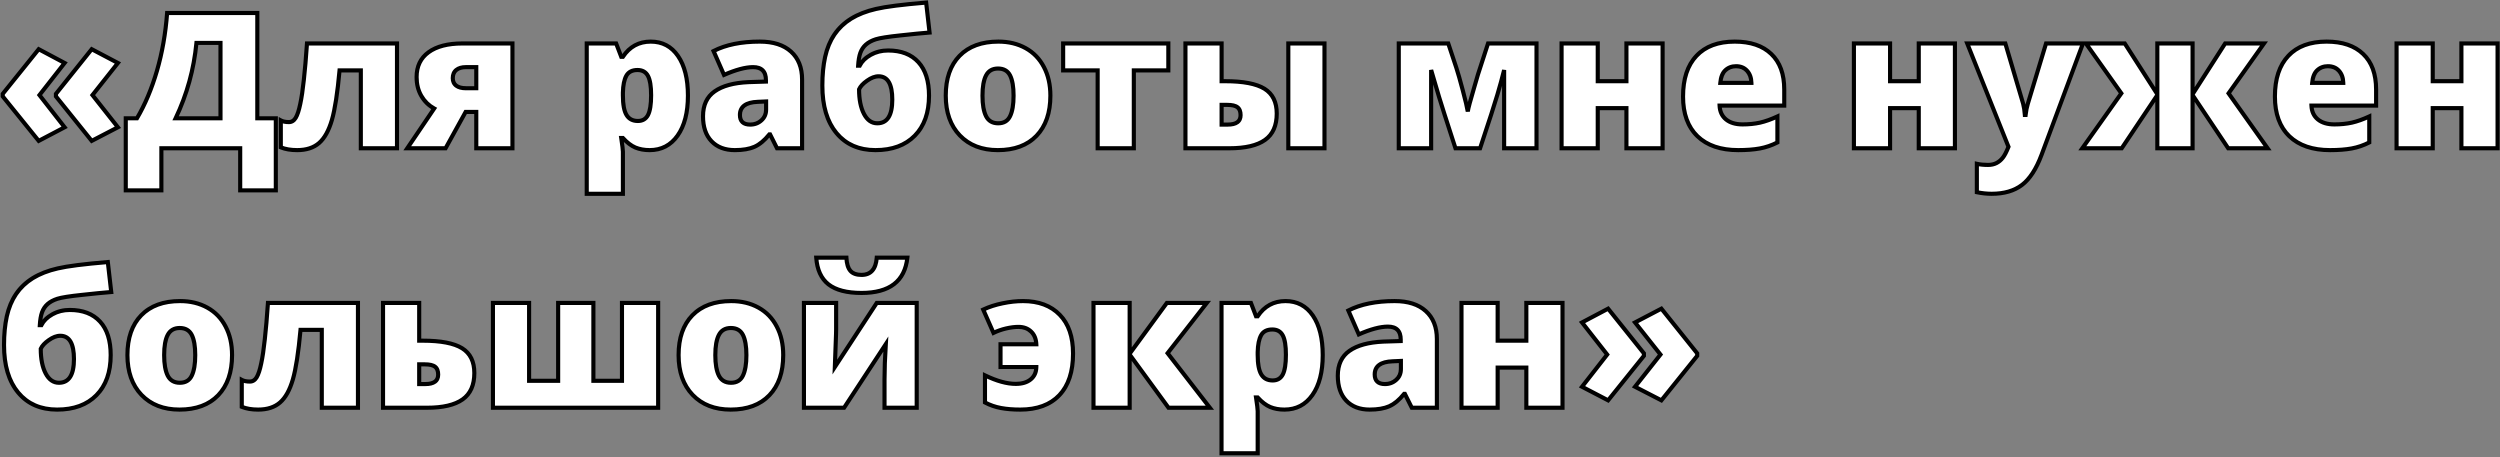
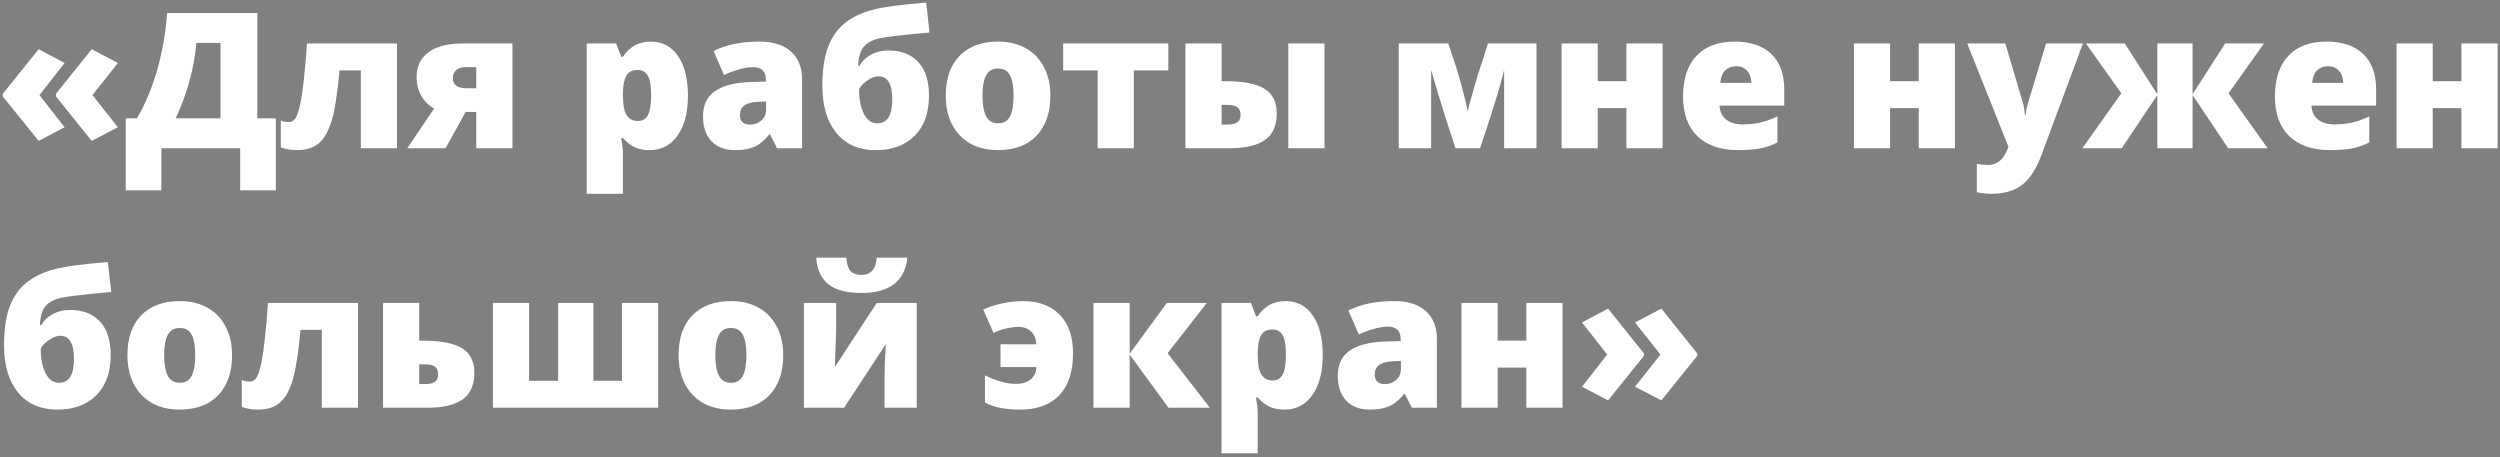
<svg xmlns="http://www.w3.org/2000/svg" width="607" height="111" viewBox="0 0 607 111" fill="none">
  <rect x="0" y="0" width="607" height="111" fill="#808080" stroke="none" />
  <path d="M0.662 22.793L9.399 11.944L15.688 15.291L9.579 23.085L15.688 30.901L9.399 34.203L0.662 23.399V22.793ZM13.577 22.793L22.27 11.944L28.626 15.291L22.449 23.085L28.626 30.901L22.27 34.203L13.577 23.399V22.793ZM66.967 46.22H58.319V36H39.183V46.22H30.535V28.723H33.253C35.215 25.398 36.832 21.558 38.105 17.2C39.377 12.828 40.201 8.148 40.575 3.162H62.475V28.723H66.967V46.22ZM53.535 28.723V10.417H47.695C47.081 16.826 45.397 22.928 42.642 28.723H53.535ZM96.391 36H87.608V17.088H82.442C81.948 22.553 81.327 26.574 80.578 29.149C79.829 31.71 78.796 33.567 77.478 34.72C76.161 35.873 74.386 36.449 72.155 36.449C70.598 36.449 69.273 36.225 68.18 35.775V29.239C68.674 29.509 69.333 29.644 70.156 29.644C70.83 29.644 71.377 29.299 71.796 28.61C72.215 27.907 72.582 26.791 72.897 25.264C73.226 23.736 73.518 21.775 73.772 19.379C74.042 16.983 74.296 14.041 74.536 10.552H96.391V36ZM108.183 36H98.884L105.42 26.342C104.102 25.623 103.062 24.605 102.298 23.287C101.534 21.969 101.152 20.442 101.152 18.705C101.152 16.1 102.118 14.093 104.05 12.685C105.996 11.263 108.737 10.552 112.271 10.552H124.422V36H115.64V27.173H113.057L108.183 36ZM109.935 18.975C109.935 19.753 110.212 20.36 110.766 20.794C111.32 21.213 112.113 21.423 113.146 21.423H115.64V16.302H113.102C112.113 16.302 111.335 16.534 110.766 16.998C110.212 17.462 109.935 18.121 109.935 18.975ZM157.731 36.449C156.444 36.449 155.291 36.24 154.272 35.82C153.254 35.386 152.243 34.615 151.24 33.507H150.836C151.105 35.289 151.24 36.397 151.24 36.831V47.051H142.458V10.552H149.601L150.836 13.786H151.24C152.872 11.33 155.126 10.102 158.001 10.102C160.816 10.102 163.025 11.271 164.627 13.606C166.229 15.942 167.03 19.147 167.03 23.22C167.03 27.323 166.192 30.557 164.515 32.923C162.853 35.274 160.591 36.449 157.731 36.449ZM154.789 16.998C153.501 16.998 152.595 17.462 152.071 18.391C151.562 19.304 151.285 20.667 151.24 22.479V23.175C151.24 25.361 151.532 26.941 152.116 27.914C152.7 28.887 153.621 29.374 154.879 29.374C156.002 29.374 156.818 28.895 157.327 27.936C157.836 26.963 158.091 25.361 158.091 23.13C158.091 20.944 157.836 19.379 157.327 18.436C156.818 17.477 155.972 16.998 154.789 16.998ZM188.66 36L186.976 32.631H186.796C185.613 34.098 184.408 35.102 183.18 35.641C181.952 36.18 180.365 36.449 178.418 36.449C176.022 36.449 174.135 35.73 172.758 34.293C171.38 32.855 170.691 30.834 170.691 28.229C170.691 25.518 171.635 23.504 173.521 22.186C175.408 20.854 178.141 20.105 181.72 19.94L185.965 19.806V19.446C185.965 17.35 184.932 16.302 182.865 16.302C181.008 16.302 178.65 16.931 175.79 18.189L173.252 12.394C176.217 10.866 179.96 10.102 184.482 10.102C187.747 10.102 190.27 10.911 192.052 12.528C193.849 14.146 194.747 16.407 194.747 19.311V36H188.66ZM182.146 30.25C183.21 30.25 184.116 29.913 184.864 29.239C185.628 28.565 186.01 27.689 186.01 26.611V24.635L183.988 24.725C181.098 24.829 179.653 25.893 179.653 27.914C179.653 29.471 180.484 30.25 182.146 30.25ZM199.666 20.771C199.666 18.196 199.891 15.875 200.34 13.809C200.804 11.727 201.553 9.923 202.586 8.396C203.634 6.853 204.989 5.565 206.651 4.532C208.328 3.499 210.342 2.713 212.693 2.174C215.044 1.62 219.102 1.103 224.867 0.624L225.698 7.901C223.961 8.036 221.595 8.268 218.601 8.598C215.606 8.912 213.614 9.227 212.626 9.541C211.653 9.855 210.859 10.282 210.245 10.821C209.646 11.345 209.197 12.012 208.897 12.82C208.613 13.614 208.433 14.655 208.358 15.942H208.74C209.264 14.894 210.155 14.018 211.413 13.315C212.671 12.611 214.078 12.259 215.636 12.259C218.81 12.259 221.258 13.202 222.98 15.089C224.702 16.961 225.563 19.671 225.563 23.22C225.563 27.367 224.41 30.609 222.104 32.945C219.813 35.281 216.632 36.449 212.559 36.449C208.546 36.449 205.394 35.072 203.103 32.316C200.812 29.561 199.666 25.713 199.666 20.771ZM213.008 29.936C215.434 29.936 216.646 28.019 216.646 24.186C216.646 20.412 215.538 18.525 213.322 18.525C212.454 18.525 211.525 18.877 210.537 19.581C209.549 20.27 208.897 20.974 208.583 21.692C208.583 24.148 208.98 26.14 209.773 27.667C210.567 29.179 211.645 29.936 213.008 29.936ZM255.032 23.22C255.032 27.383 253.909 30.632 251.663 32.968C249.432 35.289 246.302 36.449 242.274 36.449C238.411 36.449 235.334 35.259 233.043 32.878C230.767 30.497 229.629 27.278 229.629 23.22C229.629 19.072 230.744 15.852 232.976 13.562C235.222 11.255 238.366 10.102 242.409 10.102C244.91 10.102 247.118 10.634 249.035 11.697C250.952 12.76 252.427 14.288 253.46 16.279C254.508 18.256 255.032 20.569 255.032 23.22ZM238.546 23.22C238.546 25.406 238.838 27.076 239.422 28.229C240.006 29.366 240.987 29.936 242.364 29.936C243.727 29.936 244.685 29.366 245.239 28.229C245.808 27.076 246.093 25.406 246.093 23.22C246.093 21.049 245.808 19.409 245.239 18.301C244.67 17.193 243.697 16.639 242.319 16.639C240.972 16.639 240.006 17.193 239.422 18.301C238.838 19.394 238.546 21.034 238.546 23.22ZM283.67 17.088H275.292V36H266.51V17.088H258.132V10.552H283.67V17.088ZM321.584 36H312.802V10.552H321.584V36ZM296.607 10.552V19.716H297.438C301.856 19.716 305.053 20.33 307.029 21.558C309.006 22.785 309.994 24.792 309.994 27.577C309.994 30.497 309.043 32.631 307.142 33.978C305.24 35.326 302.357 36 298.494 36H287.825V10.552H296.607ZM301.212 27.959C301.212 27.076 300.965 26.439 300.471 26.05C299.977 25.66 299.153 25.466 298 25.466H296.607V30.25H298.09C300.171 30.25 301.212 29.486 301.212 27.959ZM373.064 36H365.203V16.998C364.724 18.93 364.177 20.929 363.563 22.995C362.965 25.047 361.564 29.381 359.363 36H353.389L350.761 27.869C349.877 25.144 348.949 22.082 347.976 18.683L347.481 16.998V36H339.62V10.552H351.637L353.613 16.504C353.988 17.642 354.504 19.454 355.163 21.939C355.822 24.41 356.226 26.125 356.376 27.083C356.466 26.379 356.997 24.388 357.971 21.108L358.847 18.099L361.295 10.552H373.064V36ZM387.934 10.552V19.716H394.896V10.552H403.679V36H394.896V26.252H387.934V36H379.151V10.552H387.934ZM422.029 36.449C417.792 36.449 414.497 35.326 412.146 33.08C409.811 30.819 408.643 27.607 408.643 23.444C408.643 19.147 409.728 15.852 411.899 13.562C414.071 11.255 417.17 10.102 421.198 10.102C425.032 10.102 427.989 11.106 430.07 13.112C432.167 15.104 433.215 17.979 433.215 21.737V25.645H417.515C417.575 27.068 418.091 28.184 419.064 28.992C420.053 29.801 421.393 30.205 423.085 30.205C424.627 30.205 426.042 30.063 427.33 29.778C428.633 29.479 430.04 28.977 431.553 28.273V34.585C430.175 35.289 428.753 35.775 427.285 36.045C425.818 36.315 424.066 36.449 422.029 36.449ZM421.513 16.077C420.479 16.077 419.611 16.407 418.907 17.065C418.218 17.709 417.814 18.727 417.694 20.12H425.241C425.211 18.892 424.859 17.912 424.186 17.178C423.527 16.444 422.636 16.077 421.513 16.077ZM458.91 10.552V19.716H465.873V10.552H474.655V36H465.873V26.252H458.91V36H450.128V10.552H458.91ZM477.643 10.552H486.896L491.209 25.151C491.419 25.915 491.561 26.836 491.636 27.914H491.815C491.935 26.881 492.115 25.975 492.354 25.196L496.779 10.552H505.741L495.679 37.617C494.391 41.061 492.804 43.495 490.917 44.917C489.045 46.34 486.597 47.051 483.572 47.051C482.404 47.051 481.206 46.923 479.979 46.669V39.773C480.772 39.953 481.678 40.043 482.696 40.043C483.475 40.043 484.156 39.893 484.74 39.594C485.324 39.294 485.833 38.867 486.268 38.313C486.702 37.774 487.166 36.883 487.66 35.641L477.643 10.552ZM523.8 22.883V10.552H532.357V22.883L540.264 10.552H549.697L541.095 22.658L550.573 36H541.005L532.357 23.085V36H523.8V23.085L515.152 36H505.584L515.062 22.658L506.46 10.552H515.894L523.8 22.883ZM565.734 36.449C561.497 36.449 558.202 35.326 555.852 33.08C553.516 30.819 552.348 27.607 552.348 23.444C552.348 19.147 553.433 15.852 555.604 13.562C557.776 11.255 560.875 10.102 564.903 10.102C568.737 10.102 571.694 11.106 573.775 13.112C575.872 15.104 576.92 17.979 576.92 21.737V25.645H561.22C561.28 27.068 561.796 28.184 562.77 28.992C563.758 29.801 565.098 30.205 566.79 30.205C568.332 30.205 569.747 30.063 571.035 29.778C572.338 29.479 573.745 28.977 575.258 28.273V34.585C573.88 35.289 572.458 35.775 570.99 36.045C569.523 36.315 567.771 36.449 565.734 36.449ZM565.218 16.077C564.185 16.077 563.316 16.407 562.612 17.065C561.924 17.709 561.519 18.727 561.399 20.12H568.946C568.916 18.892 568.564 17.912 567.891 17.178C567.232 16.444 566.341 16.077 565.218 16.077ZM590.666 10.552V19.716H597.629V10.552H606.411V36H597.629V26.252H590.666V36H581.884V10.552H590.666ZM0.977 83.772C0.977 81.196 1.201 78.875 1.65 76.809C2.115 74.727 2.863 72.923 3.896 71.395C4.945 69.853 6.3 68.565 7.962 67.532C9.639 66.499 11.653 65.713 14.004 65.174C16.355 64.62 20.413 64.103 26.178 63.624L27.009 70.901C25.272 71.036 22.906 71.268 19.911 71.598C16.916 71.912 14.925 72.227 13.937 72.541C12.963 72.856 12.17 73.282 11.556 73.821C10.957 74.345 10.508 75.012 10.208 75.82C9.924 76.614 9.744 77.655 9.669 78.942H10.051C10.575 77.894 11.466 77.018 12.724 76.314C13.981 75.611 15.389 75.259 16.946 75.259C20.121 75.259 22.569 76.202 24.291 78.089C26.013 79.961 26.874 82.671 26.874 86.22C26.874 90.368 25.721 93.609 23.415 95.945C21.124 98.281 17.942 99.449 13.869 99.449C9.856 99.449 6.704 98.072 4.413 95.316C2.122 92.561 0.977 88.713 0.977 83.772ZM14.318 92.936C16.744 92.936 17.957 91.019 17.957 87.186C17.957 83.412 16.849 81.525 14.633 81.525C13.764 81.525 12.836 81.877 11.848 82.581C10.859 83.27 10.208 83.974 9.894 84.692C9.894 87.148 10.29 89.14 11.084 90.667C11.878 92.179 12.956 92.936 14.318 92.936ZM56.343 86.22C56.343 90.382 55.22 93.632 52.974 95.968C50.742 98.289 47.613 99.449 43.585 99.449C39.722 99.449 36.645 98.259 34.353 95.878C32.078 93.497 30.939 90.278 30.939 86.22C30.939 82.072 32.055 78.853 34.286 76.561C36.532 74.255 39.677 73.103 43.72 73.103C46.22 73.103 48.429 73.634 50.346 74.697C52.262 75.76 53.737 77.288 54.77 79.279C55.819 81.256 56.343 83.569 56.343 86.22ZM39.856 86.22C39.856 88.406 40.148 90.076 40.732 91.228C41.316 92.367 42.297 92.936 43.675 92.936C45.037 92.936 45.996 92.367 46.55 91.228C47.119 90.076 47.403 88.406 47.403 86.22C47.403 84.049 47.119 82.409 46.55 81.301C45.981 80.193 45.008 79.639 43.63 79.639C42.282 79.639 41.316 80.193 40.732 81.301C40.148 82.394 39.856 84.034 39.856 86.22ZM86.912 99H78.13V80.088H72.964C72.47 85.553 71.848 89.574 71.1 92.149C70.351 94.71 69.318 96.567 68 97.72C66.682 98.873 64.908 99.449 62.677 99.449C61.12 99.449 59.794 99.225 58.701 98.775V92.239C59.195 92.509 59.854 92.644 60.678 92.644C61.352 92.644 61.898 92.299 62.317 91.61C62.737 90.907 63.103 89.791 63.418 88.264C63.747 86.736 64.039 84.775 64.294 82.379C64.564 79.983 64.818 77.041 65.058 73.552H86.912V99ZM101.781 73.552V82.716H102.612C107.03 82.716 110.227 83.33 112.203 84.558C114.18 85.785 115.168 87.792 115.168 90.577C115.168 93.497 114.217 95.631 112.315 96.978C110.414 98.326 107.531 99 103.668 99H92.999V73.552H101.781ZM106.386 90.959C106.386 90.076 106.139 89.439 105.645 89.05C105.15 88.66 104.327 88.466 103.174 88.466H101.781V93.25H103.264C105.345 93.25 106.386 92.486 106.386 90.959ZM159.798 99H119.683V73.552H128.465V92.464H135.518V73.552H144.075V92.464H151.016V73.552H159.798V99ZM190.165 86.22C190.165 90.382 189.042 93.632 186.796 95.968C184.565 98.289 181.435 99.449 177.407 99.449C173.544 99.449 170.467 98.259 168.176 95.878C165.9 93.497 164.762 90.278 164.762 86.22C164.762 82.072 165.877 78.853 168.108 76.561C170.354 74.255 173.499 73.103 177.542 73.103C180.043 73.103 182.251 73.634 184.168 74.697C186.085 75.76 187.56 77.288 188.593 79.279C189.641 81.256 190.165 83.569 190.165 86.22ZM173.679 86.22C173.679 88.406 173.971 90.076 174.555 91.228C175.139 92.367 176.119 92.936 177.497 92.936C178.86 92.936 179.818 92.367 180.372 91.228C180.941 90.076 181.226 88.406 181.226 86.22C181.226 84.049 180.941 82.409 180.372 81.301C179.803 80.193 178.83 79.639 177.452 79.639C176.104 79.639 175.139 80.193 174.555 81.301C173.971 82.394 173.679 84.034 173.679 86.22ZM203.013 73.552V79.953C203.013 80.312 203.005 80.702 202.99 81.121C202.99 81.54 202.893 84.206 202.698 89.117L212.873 73.552H222.576V99H214.76V92.105C214.76 89.694 214.865 86.841 215.074 83.547L204.944 99H195.196V73.552H203.013ZM209.189 71.126C205.611 71.126 202.93 70.43 201.148 69.037C199.382 67.644 198.393 65.488 198.184 62.568H205.506C205.581 64.036 205.903 65.099 206.472 65.758C207.041 66.417 207.947 66.746 209.189 66.746C211.436 66.746 212.663 65.353 212.873 62.568H220.308C219.694 68.273 215.988 71.126 209.189 71.126ZM247.71 99.449C245.973 99.449 244.416 99.322 243.038 99.067C241.66 98.813 240.365 98.364 239.152 97.72V91.139C241.982 92.516 244.476 93.205 246.632 93.205C248.174 93.205 249.387 92.838 250.271 92.105C251.154 91.371 251.603 90.375 251.618 89.117H242.926V83.592H251.618C251.558 82.274 251.132 81.241 250.338 80.492C249.559 79.743 248.541 79.369 247.283 79.369C246.385 79.369 245.382 79.496 244.273 79.751C243.18 80.005 242.162 80.365 241.219 80.829L238.726 75.169C240.163 74.495 241.735 73.986 243.442 73.642C245.149 73.282 246.797 73.103 248.384 73.103C252.172 73.103 255.145 74.211 257.301 76.427C259.457 78.628 260.535 81.765 260.535 85.838C260.535 90.24 259.427 93.609 257.211 95.945C254.995 98.281 251.828 99.449 247.71 99.449ZM283.311 73.552H293.014L283.49 85.748L293.755 99H283.715L274.281 86.085V99H265.499V73.552H274.281V85.883L283.311 73.552ZM311.858 99.449C310.571 99.449 309.418 99.24 308.399 98.82C307.381 98.386 306.37 97.615 305.367 96.507H304.963C305.232 98.289 305.367 99.397 305.367 99.831V110.051H296.585V73.552H303.728L304.963 76.786H305.367C306.999 74.33 309.253 73.103 312.128 73.103C314.943 73.103 317.152 74.27 318.754 76.606C320.356 78.942 321.157 82.147 321.157 86.22C321.157 90.323 320.319 93.557 318.642 95.923C316.979 98.274 314.718 99.449 311.858 99.449ZM308.916 79.998C307.628 79.998 306.722 80.462 306.198 81.391C305.689 82.304 305.412 83.667 305.367 85.478V86.175C305.367 88.361 305.659 89.941 306.243 90.914C306.827 91.887 307.748 92.374 309.006 92.374C310.129 92.374 310.945 91.895 311.454 90.936C311.963 89.963 312.218 88.361 312.218 86.13C312.218 83.944 311.963 82.379 311.454 81.436C310.945 80.477 310.099 79.998 308.916 79.998ZM342.787 99L341.103 95.631H340.923C339.74 97.098 338.535 98.102 337.307 98.641C336.079 99.18 334.492 99.449 332.545 99.449C330.149 99.449 328.262 98.731 326.885 97.293C325.507 95.856 324.818 93.834 324.818 91.228C324.818 88.518 325.762 86.504 327.648 85.186C329.535 83.854 332.268 83.105 335.847 82.94L340.092 82.806V82.446C340.092 80.35 339.059 79.302 336.992 79.302C335.135 79.302 332.777 79.931 329.917 81.189L327.379 75.394C330.344 73.866 334.087 73.103 338.609 73.103C341.874 73.103 344.397 73.911 346.179 75.528C347.976 77.145 348.874 79.407 348.874 82.311V99H342.787ZM336.273 93.25C337.337 93.25 338.243 92.913 338.991 92.239C339.755 91.565 340.137 90.689 340.137 89.611V87.635L338.115 87.725C335.225 87.829 333.78 88.893 333.78 90.914C333.78 92.471 334.611 93.25 336.273 93.25ZM363.631 73.552V82.716H370.594V73.552H379.376V99H370.594V89.252H363.631V99H354.849V73.552H363.631ZM412.079 86.399L403.387 97.203L396.985 93.901L403.162 86.085L396.985 78.291L403.387 74.944L412.079 85.793V86.399ZM399.142 86.399L390.449 97.203L384.115 93.901L390.225 86.085L384.115 78.291L390.449 74.944L399.142 85.793V86.399Z" fill="white" />
-   <path d="M0.662 22.793L0.273 22.479L0.162 22.617V22.793H0.662ZM9.399 11.944L9.634 11.503L9.269 11.309L9.01 11.631L9.399 11.944ZM15.688 15.291L16.082 15.6L16.45 15.13L15.923 14.85L15.688 15.291ZM9.579 23.085L9.186 22.776L8.944 23.084L9.185 23.393L9.579 23.085ZM15.688 30.901L15.921 31.344L16.451 31.066L16.082 30.593L15.688 30.901ZM9.399 34.203L9.011 34.517L9.269 34.837L9.632 34.646L9.399 34.203ZM0.662 23.399H0.162V23.576L0.273 23.714L0.662 23.399ZM13.577 22.793L13.187 22.48L13.077 22.617V22.793H13.577ZM22.27 11.944L22.503 11.502L22.137 11.31L21.879 11.632L22.27 11.944ZM28.626 15.291L29.018 15.602L29.392 15.129L28.859 14.849L28.626 15.291ZM22.449 23.085L22.057 22.774L21.812 23.084L22.057 23.395L22.449 23.085ZM28.626 30.901L28.857 31.345L29.393 31.066L29.018 30.591L28.626 30.901ZM22.27 34.203L21.88 34.517L22.137 34.836L22.5 34.647L22.27 34.203ZM13.577 23.399H13.077V23.576L13.188 23.713L13.577 23.399ZM1.052 23.107L9.789 12.258L9.01 11.631L0.273 22.479L1.052 23.107ZM9.165 12.386L15.454 15.732L15.923 14.85L9.634 11.503L9.165 12.386ZM15.295 14.983L9.186 22.776L9.973 23.393L16.082 15.6L15.295 14.983ZM9.185 23.393L15.294 31.209L16.082 30.593L9.973 22.777L9.185 23.393ZM15.456 30.459L9.167 33.76L9.632 34.646L15.921 31.344L15.456 30.459ZM9.788 33.889L1.051 23.085L0.273 23.714L9.011 34.517L9.788 33.889ZM1.162 23.399V22.793H0.162V23.399H1.162ZM13.967 23.106L22.66 12.257L21.879 11.632L13.187 22.48L13.967 23.106ZM22.037 12.387L28.393 15.733L28.859 14.849L22.503 11.502L22.037 12.387ZM28.234 14.98L22.057 22.774L22.841 23.395L29.018 15.602L28.234 14.98ZM22.057 23.395L28.234 31.211L29.018 30.591L22.841 22.775L22.057 23.395ZM28.395 30.458L22.039 33.759L22.5 34.647L28.857 31.345L28.395 30.458ZM22.659 33.89L13.967 23.086L13.188 23.713L21.88 34.517L22.659 33.89ZM14.077 23.399V22.793H13.077V23.399H14.077ZM66.967 46.22V46.72H67.467V46.22H66.967ZM58.319 46.22H57.819V46.72H58.319V46.22ZM58.319 36H58.819V35.5H58.319V36ZM39.183 36V35.5H38.683V36H39.183ZM39.183 46.22V46.72H39.683V46.22H39.183ZM30.535 46.22H30.035V46.72H30.535V46.22ZM30.535 28.723V28.223H30.035V28.723H30.535ZM33.253 28.723V29.223H33.538L33.684 28.977L33.253 28.723ZM38.105 17.2L38.584 17.34L38.585 17.34L38.105 17.2ZM40.575 3.162V2.662H40.111L40.077 3.125L40.575 3.162ZM62.475 3.162H62.975V2.662H62.475V3.162ZM62.475 28.723H61.975V29.223H62.475V28.723ZM66.967 28.723H67.467V28.223H66.967V28.723ZM53.535 28.723V29.223H54.035V28.723H53.535ZM53.535 10.417H54.035V9.917H53.535V10.417ZM47.695 10.417V9.917H47.241L47.198 10.369L47.695 10.417ZM42.642 28.723L42.19 28.508L41.85 29.223H42.642V28.723ZM66.967 45.72H58.319V46.72H66.967V45.72ZM58.819 46.22V36H57.819V46.22H58.819ZM58.319 35.5H39.183V36.5H58.319V35.5ZM38.683 36V46.22H39.683V36H38.683ZM39.183 45.72H30.535V46.72H39.183V45.72ZM31.035 46.22V28.723H30.035V46.22H31.035ZM30.535 29.223H33.253V28.223H30.535V29.223ZM33.684 28.977C35.67 25.611 37.302 21.731 38.584 17.34L37.624 17.06C36.361 21.384 34.76 25.186 32.822 28.469L33.684 28.977ZM38.585 17.34C39.868 12.931 40.697 8.217 41.074 3.2L40.077 3.125C39.705 8.08 38.887 12.725 37.624 17.06L38.585 17.34ZM40.575 3.662H62.475V2.662H40.575V3.662ZM61.975 3.162V28.723H62.975V3.162H61.975ZM62.475 29.223H66.967V28.223H62.475V29.223ZM66.467 28.723V46.22H67.467V28.723H66.467ZM54.035 28.723V10.417H53.035V28.723H54.035ZM53.535 9.917H47.695V10.917H53.535V9.917ZM47.198 10.369C46.589 16.72 44.92 22.766 42.19 28.508L43.093 28.937C45.873 23.09 47.574 16.931 48.193 10.465L47.198 10.369ZM42.642 29.223H53.535V28.223H42.642V29.223ZM96.391 36V36.5H96.891V36H96.391ZM87.608 36H87.108V36.5H87.608V36ZM87.608 17.088H88.108V16.588H87.608V17.088ZM82.442 17.088V16.588H81.986L81.944 17.043L82.442 17.088ZM80.578 29.149L81.058 29.29L81.058 29.289L80.578 29.149ZM68.18 35.775H67.68V36.111L67.99 36.238L68.18 35.775ZM68.18 29.239L68.419 28.8L67.68 28.397V29.239H68.18ZM71.796 28.61L72.223 28.87L72.225 28.866L71.796 28.61ZM72.897 25.264L72.408 25.158L72.407 25.163L72.897 25.264ZM73.772 19.379L73.276 19.323L73.275 19.326L73.772 19.379ZM74.536 10.552V10.052H74.069L74.037 10.518L74.536 10.552ZM96.391 10.552H96.891V10.052H96.391V10.552ZM96.391 35.5H87.608V36.5H96.391V35.5ZM88.108 36V17.088H87.108V36H88.108ZM87.608 16.588H82.442V17.588H87.608V16.588ZM81.944 17.043C81.451 22.502 80.833 26.483 80.098 29.01L81.058 29.289C81.821 26.665 82.446 22.605 82.94 17.133L81.944 17.043ZM80.098 29.009C79.363 31.523 78.367 33.278 77.149 34.343L77.808 35.096C79.225 33.856 80.296 31.897 81.058 29.29L80.098 29.009ZM77.149 34.343C75.945 35.397 74.299 35.949 72.155 35.949V36.949C74.473 36.949 76.376 36.349 77.808 35.096L77.149 34.343ZM72.155 35.949C70.644 35.949 69.387 35.731 68.37 35.313L67.99 36.238C69.159 36.718 70.552 36.949 72.155 36.949V35.949ZM68.68 35.775V29.239H67.68V35.775H68.68ZM67.94 29.678C68.534 30.002 69.285 30.144 70.156 30.144V29.144C69.38 29.144 68.814 29.015 68.419 28.8L67.94 29.678ZM70.156 30.144C71.041 30.144 71.734 29.674 72.223 28.87L71.369 28.35C71.019 28.924 70.619 29.144 70.156 29.144V30.144ZM72.225 28.866C72.689 28.089 73.069 26.906 73.386 25.364L72.407 25.163C72.095 26.676 71.742 27.724 71.366 28.354L72.225 28.866ZM73.385 25.369C73.72 23.818 74.014 21.837 74.27 19.432L73.275 19.326C73.022 21.713 72.732 23.655 72.408 25.158L73.385 25.369ZM74.269 19.435C74.54 17.029 74.795 14.079 75.035 10.586L74.037 10.518C73.798 14.002 73.544 16.937 73.276 19.323L74.269 19.435ZM74.536 11.052H96.391V10.052H74.536V11.052ZM95.891 10.552V36H96.891V10.552H95.891ZM108.183 36V36.5H108.478L108.62 36.242L108.183 36ZM98.884 36L98.47 35.72L97.942 36.5H98.884V36ZM105.42 26.342L105.834 26.622L106.142 26.166L105.659 25.903L105.42 26.342ZM104.05 12.685L104.344 13.09L104.345 13.089L104.05 12.685ZM124.422 10.552H124.922V10.052H124.422V10.552ZM124.422 36V36.5H124.922V36H124.422ZM115.64 36H115.14V36.5H115.64V36ZM115.64 27.173H116.14V26.673H115.64V27.173ZM113.057 27.173V26.673H112.762L112.619 26.931L113.057 27.173ZM110.766 20.794L110.457 21.188L110.464 21.193L110.766 20.794ZM115.64 21.423V21.923H116.14V21.423H115.64ZM115.64 16.302H116.14V15.802H115.64V16.302ZM110.766 16.998L110.45 16.611L110.445 16.615L110.766 16.998ZM108.183 35.5H98.884V36.5H108.183V35.5ZM99.298 36.28L105.834 26.622L105.006 26.062L98.47 35.72L99.298 36.28ZM105.659 25.903C104.423 25.229 103.449 24.276 102.73 23.036L101.865 23.538C102.674 24.934 103.781 26.017 105.18 26.781L105.659 25.903ZM102.73 23.036C102.017 21.805 101.652 20.367 101.652 18.705H100.652C100.652 20.517 101.052 22.134 101.865 23.538L102.73 23.036ZM101.652 18.705C101.652 16.243 102.555 14.394 104.344 13.09L103.755 12.281C101.682 13.793 100.652 15.957 100.652 18.705H101.652ZM104.345 13.089C106.174 11.752 108.795 11.052 112.271 11.052V10.052C108.678 10.052 105.819 10.774 103.755 12.282L104.345 13.089ZM112.271 11.052H124.422V10.052H112.271V11.052ZM123.922 10.552V36H124.922V10.552H123.922ZM124.422 35.5H115.64V36.5H124.422V35.5ZM116.14 36V27.173H115.14V36H116.14ZM115.64 26.673H113.057V27.673H115.64V26.673ZM112.619 26.931L107.745 35.758L108.62 36.242L113.494 27.415L112.619 26.931ZM109.435 18.975C109.435 19.888 109.768 20.648 110.457 21.188L111.074 20.4C110.655 20.072 110.435 19.618 110.435 18.975H109.435ZM110.464 21.193C111.138 21.703 112.055 21.923 113.146 21.923V20.923C112.172 20.923 111.501 20.724 111.067 20.395L110.464 21.193ZM113.146 21.923H115.64V20.923H113.146V21.923ZM116.14 21.423V16.302H115.14V21.423H116.14ZM115.64 15.802H113.102V16.802H115.64V15.802ZM113.102 15.802C112.038 15.802 111.134 16.052 110.45 16.611L111.082 17.386C111.535 17.016 112.189 16.802 113.102 16.802V15.802ZM110.445 16.615C109.756 17.192 109.435 18.003 109.435 18.975H110.435C110.435 18.239 110.667 17.733 111.087 17.381L110.445 16.615ZM154.272 35.82L154.076 36.28L154.082 36.283L154.272 35.82ZM151.24 33.507L151.611 33.171L151.462 33.007H151.24V33.507ZM150.836 33.507V33.007H150.255L150.342 33.582L150.836 33.507ZM151.24 47.051V47.551H151.74V47.051H151.24ZM142.458 47.051H141.958V47.551H142.458V47.051ZM142.458 10.552V10.052H141.958V10.552H142.458ZM149.601 10.552L150.068 10.373L149.945 10.052H149.601V10.552ZM150.836 13.786L150.369 13.964L150.492 14.286H150.836V13.786ZM151.24 13.786V14.286H151.508L151.657 14.063L151.24 13.786ZM164.515 32.923L164.107 32.634L164.106 32.634L164.515 32.923ZM152.071 18.391L151.636 18.145L151.635 18.147L152.071 18.391ZM151.24 22.479L150.74 22.466V22.479H151.24ZM157.327 27.936L157.769 28.171L157.77 28.168L157.327 27.936ZM157.327 18.436L156.886 18.67L156.887 18.673L157.327 18.436ZM157.731 35.949C156.498 35.949 155.411 35.748 154.463 35.358L154.082 36.283C155.17 36.731 156.389 36.949 157.731 36.949V35.949ZM154.469 35.36C153.536 34.963 152.582 34.243 151.611 33.171L150.87 33.842C151.905 34.986 152.973 35.809 154.076 36.28L154.469 35.36ZM151.24 33.007H150.836V34.007H151.24V33.007ZM150.342 33.582C150.613 35.378 150.74 36.443 150.74 36.831H151.74C151.74 36.35 151.598 35.199 151.33 33.432L150.342 33.582ZM150.74 36.831V47.051H151.74V36.831H150.74ZM151.24 46.551H142.458V47.551H151.24V46.551ZM142.958 47.051V10.552H141.958V47.051H142.958ZM142.458 11.052H149.601V10.052H142.458V11.052ZM149.133 10.73L150.369 13.964L151.303 13.608L150.068 10.373L149.133 10.73ZM150.836 14.286H151.24V13.286H150.836V14.286ZM151.657 14.063C153.199 11.742 155.298 10.602 158.001 10.602V9.603C154.953 9.603 152.546 10.918 150.824 13.509L151.657 14.063ZM158.001 10.602C160.65 10.602 162.705 11.688 164.215 13.889L165.039 13.324C163.345 10.853 160.982 9.603 158.001 9.603V10.602ZM164.215 13.889C165.74 16.113 166.53 19.206 166.53 23.22H167.53C167.53 19.088 166.719 15.772 165.039 13.324L164.215 13.889ZM166.53 23.22C166.53 27.261 165.704 30.381 164.107 32.634L164.923 33.212C166.68 30.733 167.53 27.385 167.53 23.22H166.53ZM164.106 32.634C162.537 34.854 160.428 35.949 157.731 35.949V36.949C160.755 36.949 163.168 35.694 164.923 33.212L164.106 32.634ZM154.789 16.498C153.365 16.498 152.268 17.024 151.636 18.145L152.507 18.636C152.922 17.9 153.637 17.498 154.789 17.498V16.498ZM151.635 18.147C151.067 19.166 150.786 20.625 150.74 22.466L151.74 22.491C151.784 20.709 152.057 19.442 152.508 18.634L151.635 18.147ZM150.74 22.479V23.175H151.74V22.479H150.74ZM150.74 23.175C150.74 25.382 151.031 27.077 151.687 28.171L152.545 27.657C152.034 26.805 151.74 25.34 151.74 23.175H150.74ZM151.687 28.171C152.373 29.314 153.468 29.874 154.879 29.874V28.874C153.774 28.874 153.027 28.461 152.545 27.657L151.687 28.171ZM154.879 29.874C155.513 29.874 156.088 29.738 156.586 29.446C157.085 29.153 157.477 28.72 157.769 28.171L156.886 27.702C156.668 28.112 156.397 28.397 156.08 28.584C155.762 28.77 155.368 28.874 154.879 28.874V29.874ZM157.77 28.168C158.339 27.081 158.591 25.375 158.591 23.13H157.591C157.591 25.347 157.334 26.845 156.884 27.705L157.77 28.168ZM158.591 23.13C158.591 20.93 158.339 19.258 157.767 18.198L156.887 18.673C157.334 19.5 157.591 20.957 157.591 23.13H158.591ZM157.769 18.201C157.475 17.648 157.072 17.214 156.557 16.922C156.044 16.632 155.448 16.498 154.789 16.498V17.498C155.313 17.498 155.731 17.604 156.064 17.793C156.395 17.98 156.67 18.265 156.886 18.67L157.769 18.201ZM188.66 36L188.213 36.224L188.351 36.5H188.66V36ZM186.976 32.631L187.423 32.407L187.285 32.131H186.976V32.631ZM186.796 32.631V32.131H186.557L186.407 32.317L186.796 32.631ZM173.521 22.186L173.808 22.596L173.81 22.595L173.521 22.186ZM181.72 19.94L181.704 19.441L181.697 19.441L181.72 19.94ZM185.965 19.806L185.981 20.305L186.465 20.29V19.806H185.965ZM175.79 18.189L175.332 18.389L175.533 18.848L175.991 18.646L175.79 18.189ZM173.252 12.394L173.023 11.949L172.606 12.164L172.794 12.594L173.252 12.394ZM192.052 12.528L191.716 12.899L191.717 12.9L192.052 12.528ZM194.747 36V36.5H195.247V36H194.747ZM184.864 29.239L184.533 28.864L184.53 28.868L184.864 29.239ZM186.01 24.635H186.51V24.112L185.988 24.135L186.01 24.635ZM183.988 24.725L184.006 25.224L184.01 25.224L183.988 24.725ZM189.107 35.776L187.423 32.407L186.528 32.855L188.213 36.224L189.107 35.776ZM186.976 32.131H186.796V33.131H186.976V32.131ZM186.407 32.317C185.255 33.746 184.11 34.686 182.979 35.183L183.381 36.098C184.706 35.517 185.971 34.451 187.185 32.945L186.407 32.317ZM182.979 35.183C181.836 35.684 180.324 35.949 178.418 35.949V36.949C180.405 36.949 182.068 36.675 183.381 36.098L182.979 35.183ZM178.418 35.949C176.129 35.949 174.383 35.267 173.119 33.947L172.397 34.639C173.888 36.194 175.916 36.949 178.418 36.949V35.949ZM173.119 33.947C171.855 32.629 171.191 30.746 171.191 28.229H170.191C170.191 30.922 170.905 33.082 172.397 34.639L173.119 33.947ZM171.191 28.229C171.191 25.648 172.08 23.803 173.808 22.596L173.235 21.777C171.189 23.205 170.191 25.388 170.191 28.229H171.191ZM173.81 22.595C175.587 21.34 178.211 20.602 181.743 20.44L181.697 19.441C178.071 19.608 175.23 20.368 173.233 21.778L173.81 22.595ZM181.736 20.44L185.981 20.305L185.949 19.306L181.704 19.441L181.736 20.44ZM186.465 19.806V19.446H185.465V19.806H186.465ZM186.465 19.446C186.465 18.323 186.188 17.388 185.546 16.737C184.903 16.084 183.977 15.802 182.865 15.802V16.802C183.82 16.802 184.444 17.043 184.834 17.439C185.225 17.836 185.465 18.473 185.465 19.446H186.465ZM182.865 15.802C180.907 15.802 178.475 16.462 175.589 17.731L175.991 18.646C178.825 17.4 181.11 16.802 182.865 16.802V15.802ZM176.248 17.988L173.71 12.193L172.794 12.594L175.332 18.389L176.248 17.988ZM173.481 12.838C176.354 11.358 180.013 10.602 184.482 10.602V9.603C179.908 9.603 176.079 10.375 173.023 11.949L173.481 12.838ZM184.482 10.602C187.667 10.602 190.054 11.391 191.716 12.899L192.388 12.158C190.485 10.431 187.826 9.603 184.482 9.603V10.602ZM191.717 12.9C193.388 14.403 194.247 16.517 194.247 19.311H195.247C195.247 16.296 194.31 13.888 192.386 12.157L191.717 12.9ZM194.247 19.311V36H195.247V19.311H194.247ZM194.747 35.5H188.66V36.5H194.747V35.5ZM182.146 30.75C183.326 30.75 184.353 30.372 185.199 29.611L184.53 28.868C183.878 29.454 183.094 29.75 182.146 29.75V30.75ZM185.195 29.614C186.073 28.839 186.51 27.823 186.51 26.611H185.51C185.51 27.555 185.183 28.292 184.533 28.864L185.195 29.614ZM186.51 26.611V24.635H185.51V26.611H186.51ZM185.988 24.135L183.966 24.225L184.01 25.224L186.032 25.134L185.988 24.135ZM183.97 24.225C182.481 24.279 181.28 24.581 180.441 25.198C179.573 25.837 179.153 26.767 179.153 27.914H180.153C180.153 27.039 180.457 26.428 181.033 26.003C181.639 25.558 182.606 25.275 184.006 25.224L183.97 24.225ZM179.153 27.914C179.153 28.778 179.386 29.516 179.935 30.031C180.478 30.54 181.246 30.75 182.146 30.75V29.75C181.385 29.75 180.906 29.571 180.618 29.301C180.337 29.037 180.153 28.607 180.153 27.914H179.153ZM200.34 13.809L199.852 13.7L199.851 13.702L200.34 13.809ZM202.586 8.396L202.172 8.114L202.172 8.115L202.586 8.396ZM206.651 4.532L206.389 4.107L206.387 4.108L206.651 4.532ZM212.693 2.174L212.805 2.661L212.808 2.66L212.693 2.174ZM224.867 0.624L225.364 0.567L225.309 0.086L224.826 0.126L224.867 0.624ZM225.698 7.901L225.737 8.4L226.254 8.36L226.195 7.845L225.698 7.901ZM218.601 8.598L218.653 9.095L218.655 9.095L218.601 8.598ZM212.626 9.541L212.474 9.065L212.472 9.065L212.626 9.541ZM210.245 10.821L210.574 11.198L210.575 11.197L210.245 10.821ZM208.897 12.82L208.429 12.647L208.427 12.652L208.897 12.82ZM208.358 15.942L207.859 15.913L207.828 16.442H208.358V15.942ZM208.74 15.942V16.442H209.049L209.187 16.166L208.74 15.942ZM211.413 13.315L211.169 12.878L211.413 13.315ZM222.98 15.089L222.611 15.426L222.613 15.427L222.98 15.089ZM222.104 32.945L221.749 32.594L221.748 32.595L222.104 32.945ZM210.537 19.581L210.823 19.991L210.827 19.988L210.537 19.581ZM208.583 21.692L208.125 21.492L208.083 21.588V21.692H208.583ZM209.773 27.667L209.33 27.898L209.331 27.899L209.773 27.667ZM200.166 20.771C200.166 18.224 200.388 15.94 200.828 13.915L199.851 13.702C199.393 15.81 199.166 18.168 199.166 20.771H200.166ZM200.828 13.917C201.28 11.888 202.007 10.144 203 8.676L202.172 8.115C201.098 9.702 200.328 11.567 199.852 13.7L200.828 13.917ZM202.999 8.677C204.006 7.195 205.31 5.955 206.915 4.957L206.387 4.108C204.669 5.176 203.262 6.511 202.172 8.114L202.999 8.677ZM206.914 4.958C208.535 3.959 210.496 3.191 212.805 2.661L212.582 1.686C210.189 2.235 208.122 3.039 206.389 4.107L206.914 4.958ZM212.808 2.66C215.119 2.116 219.144 1.601 224.909 1.122L224.826 0.126C219.061 0.605 214.969 1.124 212.579 1.687L212.808 2.66ZM224.37 0.681L225.201 7.958L226.195 7.845L225.364 0.567L224.37 0.681ZM225.66 7.403C223.915 7.538 221.543 7.771 218.546 8.101L218.655 9.095C221.648 8.765 224.008 8.534 225.737 8.4L225.66 7.403ZM218.548 8.1C215.561 8.414 213.519 8.732 212.474 9.065L212.778 10.018C213.71 9.721 215.651 9.41 218.653 9.095L218.548 8.1ZM212.472 9.065C211.45 9.396 210.592 9.852 209.915 10.446L210.575 11.197C211.126 10.713 211.855 10.315 212.78 10.017L212.472 9.065ZM209.916 10.445C209.249 11.028 208.755 11.767 208.429 12.647L209.366 12.994C209.639 12.257 210.043 11.662 210.574 11.198L209.916 10.445ZM208.427 12.652C208.12 13.507 207.936 14.6 207.859 15.913L208.858 15.971C208.931 14.709 209.106 13.721 209.368 12.989L208.427 12.652ZM208.358 16.442H208.74V15.442H208.358V16.442ZM209.187 16.166C209.657 15.226 210.467 14.417 211.657 13.751L211.169 12.878C209.844 13.62 208.871 14.562 208.293 15.719L209.187 16.166ZM211.657 13.751C212.834 13.092 214.157 12.759 215.636 12.759V11.759C214 11.759 212.507 12.129 211.169 12.878L211.657 13.751ZM215.636 12.759C218.706 12.759 221.006 13.667 222.611 15.426L223.35 14.752C221.511 12.737 218.914 11.759 215.636 11.759V12.759ZM222.613 15.427C224.221 17.176 225.063 19.747 225.063 23.22H226.063C226.063 19.595 225.184 16.745 223.348 14.75L222.613 15.427ZM225.063 23.22C225.063 27.272 223.94 30.375 221.749 32.594L222.46 33.297C224.881 30.844 226.063 27.463 226.063 23.22H225.063ZM221.748 32.595C219.572 34.813 216.532 35.949 212.559 35.949V36.949C216.731 36.949 220.055 35.75 222.461 33.295L221.748 32.595ZM212.559 35.949C208.674 35.949 205.671 34.623 203.487 31.997L202.718 32.636C205.116 35.52 208.417 36.949 212.559 36.949V35.949ZM203.487 31.997C201.295 29.36 200.166 25.64 200.166 20.771H199.166C199.166 25.786 200.328 29.762 202.718 32.636L203.487 31.997ZM213.008 30.436C214.378 30.436 215.454 29.88 216.159 28.765C216.84 27.689 217.146 26.139 217.146 24.186H216.146C216.146 26.066 215.846 27.39 215.314 28.231C214.807 29.032 214.064 29.436 213.008 29.436V30.436ZM217.146 24.186C217.146 22.266 216.868 20.745 216.247 19.687C215.601 18.589 214.605 18.025 213.322 18.025V19.025C214.256 19.025 214.921 19.406 215.384 20.194C215.871 21.023 216.146 22.331 216.146 24.186H217.146ZM213.322 18.025C212.316 18.025 211.287 18.433 210.247 19.174L210.827 19.988C211.763 19.322 212.592 19.025 213.322 19.025V18.025ZM210.251 19.171C209.225 19.886 208.491 20.655 208.125 21.492L209.041 21.893C209.304 21.292 209.873 20.653 210.823 19.991L210.251 19.171ZM208.083 21.692C208.083 24.196 208.487 26.275 209.33 27.898L210.217 27.436C209.473 26.004 209.083 24.1 209.083 21.692H208.083ZM209.331 27.899C210.185 29.527 211.409 30.436 213.008 30.436V29.436C211.881 29.436 210.949 28.832 210.216 27.435L209.331 27.899ZM251.663 32.968L251.303 32.621L251.303 32.621L251.663 32.968ZM233.043 32.878L232.682 33.223L232.683 33.225L233.043 32.878ZM232.976 13.562L232.617 13.213L232.617 13.213L232.976 13.562ZM249.035 11.697L249.278 11.26L249.035 11.697ZM253.46 16.279L253.016 16.51L253.018 16.514L253.46 16.279ZM239.422 28.229L238.976 28.454L238.977 28.457L239.422 28.229ZM245.239 28.229L244.791 28.007L244.79 28.01L245.239 28.229ZM239.422 18.301L239.863 18.536L239.864 18.534L239.422 18.301ZM254.532 23.22C254.532 27.291 253.436 30.403 251.303 32.621L252.024 33.314C254.383 30.861 255.532 27.473 255.532 23.22H254.532ZM251.303 32.621C249.188 34.821 246.203 35.949 242.274 35.949V36.949C246.402 36.949 249.676 35.757 252.024 33.314L251.303 32.621ZM242.274 35.949C238.522 35.949 235.584 34.797 233.403 32.531L232.683 33.225C235.084 35.72 238.3 36.949 242.274 36.949V35.949ZM233.404 32.532C231.237 30.265 230.129 27.18 230.129 23.22H229.129C229.129 27.375 230.297 30.729 232.682 33.223L233.404 32.532ZM230.129 23.22C230.129 19.162 231.218 16.083 233.334 13.91L232.617 13.213C230.271 15.622 229.129 18.982 229.129 23.22H230.129ZM233.334 13.91C235.463 11.724 238.465 10.602 242.409 10.602V9.603C238.268 9.603 234.98 10.787 232.617 13.213L233.334 13.91ZM242.409 10.602C244.837 10.602 246.96 11.118 248.793 12.134L249.278 11.26C247.277 10.15 244.983 9.603 242.409 9.603V10.602ZM248.793 12.134C250.621 13.149 252.027 14.603 253.016 16.51L253.904 16.049C252.826 13.972 251.282 12.372 249.278 11.26L248.793 12.134ZM253.018 16.514C254.022 18.406 254.532 20.636 254.532 23.22H255.532C255.532 20.503 254.995 18.106 253.902 16.045L253.018 16.514ZM238.046 23.22C238.046 25.437 238.34 27.199 238.976 28.454L239.868 28.003C239.336 26.952 239.046 25.375 239.046 23.22H238.046ZM238.977 28.457C239.307 29.1 239.761 29.603 240.345 29.941C240.926 30.279 241.606 30.436 242.364 30.436V29.436C241.745 29.436 241.246 29.308 240.846 29.076C240.449 28.846 240.121 28.495 239.867 28L238.977 28.457ZM242.364 30.436C243.115 30.436 243.788 30.278 244.36 29.939C244.934 29.598 245.375 29.092 245.689 28.447L244.79 28.01C244.549 28.503 244.234 28.851 243.85 29.079C243.463 29.308 242.976 29.436 242.364 29.436V30.436ZM245.688 28.45C246.307 27.196 246.593 25.436 246.593 23.22H245.593C245.593 25.376 245.31 26.955 244.791 28.007L245.688 28.45ZM246.593 23.22C246.593 21.02 246.307 19.286 245.684 18.072L244.794 18.529C245.309 19.532 245.593 21.077 245.593 23.22H246.593ZM245.684 18.072C245.36 17.442 244.91 16.95 244.33 16.62C243.752 16.291 243.075 16.139 242.319 16.139V17.139C242.941 17.139 243.439 17.264 243.835 17.489C244.228 17.712 244.549 18.052 244.794 18.529L245.684 18.072ZM242.319 16.139C241.577 16.139 240.909 16.292 240.335 16.62C239.76 16.95 239.31 17.441 238.98 18.068L239.864 18.534C240.118 18.053 240.442 17.712 240.833 17.488C241.226 17.263 241.714 17.139 242.319 17.139V16.139ZM238.981 18.065C238.339 19.267 238.046 21.005 238.046 23.22H239.046C239.046 21.062 239.337 19.521 239.863 18.536L238.981 18.065ZM283.67 17.088V17.588H284.17V17.088H283.67ZM275.292 17.088V16.588H274.792V17.088H275.292ZM275.292 36V36.5H275.792V36H275.292ZM266.51 36H266.01V36.5H266.51V36ZM266.51 17.088H267.01V16.588H266.51V17.088ZM258.132 17.088H257.632V17.588H258.132V17.088ZM258.132 10.552V10.052H257.632V10.552H258.132ZM283.67 10.552H284.17V10.052H283.67V10.552ZM283.67 16.588H275.292V17.588H283.67V16.588ZM274.792 17.088V36H275.792V17.088H274.792ZM275.292 35.5H266.51V36.5H275.292V35.5ZM267.01 36V17.088H266.01V36H267.01ZM266.51 16.588H258.132V17.588H266.51V16.588ZM258.632 17.088V10.552H257.632V17.088H258.632ZM258.132 11.052H283.67V10.052H258.132V11.052ZM283.17 10.552V17.088H284.17V10.552H283.17ZM321.584 36V36.5H322.084V36H321.584ZM312.802 36H312.302V36.5H312.802V36ZM312.802 10.552V10.052H312.302V10.552H312.802ZM321.584 10.552H322.084V10.052H321.584V10.552ZM296.607 10.552H297.107V10.052H296.607V10.552ZM296.607 19.716H296.107V20.216H296.607V19.716ZM307.142 33.978L306.853 33.571L307.142 33.978ZM287.825 36H287.325V36.5H287.825V36ZM287.825 10.552V10.052H287.325V10.552H287.825ZM296.607 25.466V24.966H296.107V25.466H296.607ZM296.607 30.25H296.107V30.75H296.607V30.25ZM321.584 35.5H312.802V36.5H321.584V35.5ZM313.302 36V10.552H312.302V36H313.302ZM312.802 11.052H321.584V10.052H312.802V11.052ZM321.084 10.552V36H322.084V10.552H321.084ZM296.107 10.552V19.716H297.107V10.552H296.107ZM296.607 20.216H297.438V19.216H296.607V20.216ZM297.438 20.216C301.833 20.216 304.912 20.831 306.765 21.982L307.293 21.133C305.194 19.829 301.879 19.216 297.438 19.216V20.216ZM306.765 21.982C308.564 23.1 309.494 24.925 309.494 27.577H310.494C310.494 24.659 309.447 22.471 307.293 21.133L306.765 21.982ZM309.494 27.577C309.494 30.381 308.588 32.34 306.853 33.571L307.431 34.386C309.498 32.921 310.494 30.613 310.494 27.577H309.494ZM306.853 33.571C305.075 34.831 302.316 35.5 298.494 35.5V36.5C302.399 36.5 305.405 35.822 307.431 34.386L306.853 33.571ZM298.494 35.5H287.825V36.5H298.494V35.5ZM288.325 36V10.552H287.325V36H288.325ZM287.825 11.052H296.607V10.052H287.825V11.052ZM301.712 27.959C301.712 26.988 301.438 26.175 300.78 25.657L300.161 26.443C300.492 26.703 300.712 27.163 300.712 27.959H301.712ZM300.78 25.657C300.15 25.16 299.183 24.966 298 24.966V25.966C299.123 25.966 299.803 26.16 300.161 26.443L300.78 25.657ZM298 24.966H296.607V25.966H298V24.966ZM296.107 25.466V30.25H297.107V25.466H296.107ZM296.607 30.75H298.09V29.75H296.607V30.75ZM298.09 30.75C299.177 30.75 300.083 30.553 300.727 30.08C301.4 29.586 301.712 28.849 301.712 27.959H300.712C300.712 28.596 300.503 29.005 300.136 29.274C299.739 29.565 299.084 29.75 298.09 29.75V30.75ZM373.064 36V36.5H373.564V36H373.064ZM365.203 36H364.703V36.5H365.203V36ZM365.203 16.998H365.703L364.718 16.878L365.203 16.998ZM363.563 22.995L363.084 22.853L363.084 22.855L363.563 22.995ZM359.363 36V36.5H359.724L359.838 36.158L359.363 36ZM353.389 36L352.913 36.154L353.025 36.5H353.389V36ZM350.761 27.869L351.237 27.715L351.236 27.715L350.761 27.869ZM347.976 18.683L348.456 18.545L348.455 18.542L347.976 18.683ZM347.481 16.998L347.961 16.857L346.981 16.998H347.481ZM347.481 36V36.5H347.981V36H347.481ZM339.62 36H339.12V36.5H339.62V36ZM339.62 10.552V10.052H339.12V10.552H339.62ZM351.637 10.552L352.111 10.394L351.998 10.052H351.637V10.552ZM353.613 16.504L354.088 16.348L354.088 16.346L353.613 16.504ZM355.163 21.939L354.68 22.068L354.68 22.068L355.163 21.939ZM356.376 27.083L355.882 27.16L356.872 27.146L356.376 27.083ZM357.971 21.108L358.45 21.251L358.451 21.248L357.971 21.108ZM358.847 18.099L358.371 17.944L358.369 17.952L358.367 17.959L358.847 18.099ZM361.295 10.552V10.052H360.931L360.819 10.398L361.295 10.552ZM373.064 10.552H373.564V10.052H373.064V10.552ZM373.064 35.5H365.203V36.5H373.064V35.5ZM365.703 36V16.998H364.703V36H365.703ZM364.718 16.878C364.241 18.801 363.696 20.793 363.084 22.853L364.043 23.137C364.659 21.064 365.207 19.058 365.688 17.118L364.718 16.878ZM363.084 22.855C362.488 24.896 361.091 29.222 358.889 35.842L359.838 36.158C362.038 29.541 363.441 25.197 364.043 23.135L363.084 22.855ZM359.363 35.5H353.389V36.5H359.363V35.5ZM353.864 35.846L351.237 27.715L350.285 28.023L352.913 36.154L353.864 35.846ZM351.236 27.715C350.355 24.996 349.428 21.94 348.456 18.545L347.495 18.82C348.469 22.224 349.4 25.291 350.285 28.023L351.236 27.715ZM348.455 18.542L347.961 16.857L347.002 17.139L347.496 18.823L348.455 18.542ZM346.981 16.998V36H347.981V16.998H346.981ZM347.481 35.5H339.62V36.5H347.481V35.5ZM340.12 36V10.552H339.12V36H340.12ZM339.62 11.052H351.637V10.052H339.62V11.052ZM351.162 10.709L353.139 16.662L354.088 16.346L352.111 10.394L351.162 10.709ZM353.138 16.66C353.508 17.783 354.021 19.583 354.68 22.068L355.646 21.811C354.987 19.324 354.467 17.5 354.088 16.348L353.138 16.66ZM354.68 22.068C355.339 24.541 355.737 26.231 355.882 27.16L356.87 27.006C356.716 26.018 356.305 24.279 355.646 21.811L354.68 22.068ZM356.872 27.146C356.955 26.493 357.471 24.549 358.45 21.251L357.491 20.966C356.524 24.226 355.976 26.265 355.88 27.02L356.872 27.146ZM358.451 21.248L359.327 18.238L358.367 17.959L357.491 20.969L358.451 21.248ZM359.322 18.253L361.771 10.706L360.819 10.398L358.371 17.944L359.322 18.253ZM361.295 11.052H373.064V10.052H361.295V11.052ZM372.564 10.552V36H373.564V10.552H372.564ZM387.934 10.552H388.434V10.052H387.934V10.552ZM387.934 19.716H387.434V20.216H387.934V19.716ZM394.896 19.716V20.216H395.396V19.716H394.896ZM394.896 10.552V10.052H394.396V10.552H394.896ZM403.679 10.552H404.179V10.052H403.679V10.552ZM403.679 36V36.5H404.179V36H403.679ZM394.896 36H394.396V36.5H394.896V36ZM394.896 26.252H395.396V25.752H394.896V26.252ZM387.934 26.252V25.752H387.434V26.252H387.934ZM387.934 36V36.5H388.434V36H387.934ZM379.151 36H378.651V36.5H379.151V36ZM379.151 10.552V10.052H378.651V10.552H379.151ZM387.434 10.552V19.716H388.434V10.552H387.434ZM387.934 20.216H394.896V19.216H387.934V20.216ZM395.396 19.716V10.552H394.396V19.716H395.396ZM394.896 11.052H403.679V10.052H394.896V11.052ZM403.179 10.552V36H404.179V10.552H403.179ZM403.679 35.5H394.896V36.5H403.679V35.5ZM395.396 36V26.252H394.396V36H395.396ZM394.896 25.752H387.934V26.752H394.896V25.752ZM387.434 26.252V36H388.434V26.252H387.434ZM387.934 35.5H379.151V36.5H387.934V35.5ZM379.651 36V10.552H378.651V36H379.651ZM379.151 11.052H387.934V10.052H379.151V11.052ZM412.146 33.08L411.799 33.439L411.801 33.442L412.146 33.08ZM411.899 13.562L412.262 13.905L412.263 13.904L411.899 13.562ZM430.07 13.112L429.723 13.472L429.726 13.475L430.07 13.112ZM433.215 25.645V26.145H433.715V25.645H433.215ZM417.515 25.645V25.145H416.993L417.015 25.666L417.515 25.645ZM419.064 28.992L418.745 29.377L418.748 29.379L419.064 28.992ZM427.33 29.778L427.438 30.267L427.442 30.266L427.33 29.778ZM431.553 28.273H432.053V27.489L431.342 27.82L431.553 28.273ZM431.553 34.585L431.78 35.03L432.053 34.891V34.585H431.553ZM418.907 17.065L419.249 17.431L419.249 17.43L418.907 17.065ZM417.694 20.12L417.196 20.077L417.149 20.62H417.694V20.12ZM425.241 20.12V20.62H425.754L425.741 20.108L425.241 20.12ZM424.186 17.178L423.813 17.512L423.817 17.516L424.186 17.178ZM422.029 35.949C417.88 35.949 414.724 34.851 412.492 32.719L411.801 33.442C414.271 35.801 417.703 36.949 422.029 36.949V35.949ZM412.494 32.721C410.281 30.578 409.143 27.512 409.143 23.444H408.143C408.143 27.703 409.34 31.059 411.799 33.439L412.494 32.721ZM409.143 23.444C409.143 19.228 410.207 16.074 412.262 13.905L411.537 13.218C409.249 15.631 408.143 19.066 408.143 23.444H409.143ZM412.263 13.904C414.316 11.724 417.268 10.602 421.198 10.602V9.603C417.072 9.603 413.825 10.787 411.535 13.219L412.263 13.904ZM421.198 10.602C424.946 10.602 427.762 11.582 429.723 13.472L430.417 12.752C428.216 10.63 425.118 9.603 421.198 9.603V10.602ZM429.726 13.475C431.695 15.346 432.715 18.073 432.715 21.737H433.715C433.715 17.885 432.638 14.862 430.415 12.75L429.726 13.475ZM432.715 21.737V25.645H433.715V21.737H432.715ZM433.215 25.145H417.515V26.145H433.215V25.145ZM417.015 25.666C417.08 27.211 417.649 28.466 418.745 29.377L419.384 28.608C418.534 27.901 418.069 26.925 418.014 25.625L417.015 25.666ZM418.748 29.379C419.851 30.282 421.315 30.705 423.085 30.705V29.705C421.471 29.705 420.255 29.32 419.381 28.605L418.748 29.379ZM423.085 30.705C424.658 30.705 426.109 30.56 427.438 30.267L427.222 29.29C425.975 29.566 424.597 29.705 423.085 29.705V30.705ZM427.442 30.266C428.786 29.957 430.227 29.442 431.764 28.727L431.342 27.82C429.854 28.513 428.48 29.001 427.218 29.291L427.442 30.266ZM431.053 28.273V34.585H432.053V28.273H431.053ZM431.325 34.14C429.989 34.822 428.613 35.293 427.195 35.553L427.375 36.537C428.892 36.258 430.361 35.755 431.78 35.03L431.325 34.14ZM427.195 35.553C425.766 35.816 424.046 35.949 422.029 35.949V36.949C424.086 36.949 425.87 36.813 427.375 36.537L427.195 35.553ZM421.513 15.577C420.363 15.577 419.369 15.948 418.566 16.7L419.249 17.43C419.853 16.865 420.596 16.577 421.513 16.577V15.577ZM418.566 16.7C417.752 17.461 417.322 18.62 417.196 20.077L418.192 20.163C418.307 18.835 418.685 17.957 419.249 17.431L418.566 16.7ZM417.694 20.62H425.241V19.62H417.694V20.62ZM425.741 20.108C425.709 18.788 425.327 17.682 424.554 16.84L423.817 17.516C424.391 18.141 424.714 18.996 424.741 20.132L425.741 20.108ZM424.558 16.844C423.79 15.989 422.756 15.577 421.513 15.577V16.577C422.516 16.577 423.263 16.899 423.814 17.512L424.558 16.844ZM458.91 10.552H459.41V10.052H458.91V10.552ZM458.91 19.716H458.41V20.216H458.91V19.716ZM465.873 19.716V20.216H466.373V19.716H465.873ZM465.873 10.552V10.052H465.373V10.552H465.873ZM474.655 10.552H475.155V10.052H474.655V10.552ZM474.655 36V36.5H475.155V36H474.655ZM465.873 36H465.373V36.5H465.873V36ZM465.873 26.252H466.373V25.752H465.873V26.252ZM458.91 26.252V25.752H458.41V26.252H458.91ZM458.91 36V36.5H459.41V36H458.91ZM450.128 36H449.628V36.5H450.128V36ZM450.128 10.552V10.052H449.628V10.552H450.128ZM458.41 10.552V19.716H459.41V10.552H458.41ZM458.91 20.216H465.873V19.216H458.91V20.216ZM466.373 19.716V10.552H465.373V19.716H466.373ZM465.873 11.052H474.655V10.052H465.873V11.052ZM474.155 10.552V36H475.155V10.552H474.155ZM474.655 35.5H465.873V36.5H474.655V35.5ZM466.373 36V26.252H465.373V36H466.373ZM465.873 25.752H458.91V26.752H465.873V25.752ZM458.41 26.252V36H459.41V26.252H458.41ZM458.91 35.5H450.128V36.5H458.91V35.5ZM450.628 36V10.552H449.628V36H450.628ZM450.128 11.052H458.91V10.052H450.128V11.052ZM477.643 10.552V10.052H476.905L477.178 10.737L477.643 10.552ZM486.896 10.552L487.376 10.41L487.27 10.052H486.896V10.552ZM491.209 25.151L491.691 25.019L491.689 25.01L491.209 25.151ZM491.636 27.914L491.137 27.949L491.169 28.414H491.636V27.914ZM491.815 27.914V28.414H492.261L492.312 27.972L491.815 27.914ZM492.354 25.196L492.832 25.343L492.833 25.341L492.354 25.196ZM496.779 10.552V10.052H496.408L496.301 10.407L496.779 10.552ZM505.741 10.552L506.21 10.726L506.461 10.052H505.741V10.552ZM495.679 37.617L496.147 37.792L496.147 37.791L495.679 37.617ZM490.917 44.917L490.616 44.518L490.614 44.519L490.917 44.917ZM479.979 46.669H479.479V47.076L479.877 47.158L479.979 46.669ZM479.979 39.773L480.089 39.286L479.479 39.148V39.773H479.979ZM486.268 38.313L485.878 38L485.874 38.005L486.268 38.313ZM487.66 35.641L488.125 35.825L488.198 35.64L488.125 35.455L487.66 35.641ZM477.643 11.052H486.896V10.052H477.643V11.052ZM486.417 10.693L490.729 25.293L491.689 25.01L487.376 10.41L486.417 10.693ZM490.727 25.284C490.925 26.006 491.064 26.893 491.137 27.949L492.135 27.879C492.058 26.779 491.912 25.824 491.691 25.019L490.727 25.284ZM491.636 28.414H491.815V27.414H491.636V28.414ZM492.312 27.972C492.429 26.961 492.604 26.086 492.832 25.343L491.877 25.049C491.626 25.864 491.441 26.801 491.319 27.857L492.312 27.972ZM492.833 25.341L497.258 10.696L496.301 10.407L491.876 25.052L492.833 25.341ZM496.779 11.052H505.741V10.052H496.779V11.052ZM505.273 10.377L495.21 37.443L496.147 37.791L506.21 10.726L505.273 10.377ZM495.21 37.442C493.939 40.843 492.395 43.176 490.616 44.518L491.218 45.316C493.212 43.813 494.843 41.28 496.147 37.792L495.21 37.442ZM490.614 44.519C488.852 45.858 486.519 46.551 483.572 46.551V47.551C486.675 47.551 489.239 46.821 491.22 45.315L490.614 44.519ZM483.572 46.551C482.441 46.551 481.277 46.428 480.08 46.179L479.877 47.158C481.136 47.419 482.368 47.551 483.572 47.551V46.551ZM480.479 46.669V39.773H479.479V46.669H480.479ZM479.868 40.261C480.706 40.451 481.65 40.543 482.696 40.543V39.543C481.706 39.543 480.839 39.456 480.089 39.286L479.868 40.261ZM482.696 40.543C483.54 40.543 484.302 40.38 484.968 40.039L484.512 39.149C484.011 39.406 483.41 39.543 482.696 39.543V40.543ZM484.968 40.039C485.621 39.704 486.186 39.229 486.661 38.622L485.874 38.005C485.481 38.506 485.027 38.885 484.512 39.149L484.968 40.039ZM486.657 38.627C487.14 38.028 487.626 37.08 488.125 35.825L487.196 35.456C486.706 36.687 486.264 37.521 485.878 38L486.657 38.627ZM488.125 35.455L478.107 10.366L477.178 10.737L487.196 35.826L488.125 35.455ZM523.8 22.883L523.379 23.153L524.3 24.589V22.883H523.8ZM523.8 10.552V10.052H523.3V10.552H523.8ZM532.357 10.552H532.857V10.052H532.357V10.552ZM532.357 22.883H531.857V24.589L532.778 23.153L532.357 22.883ZM540.264 10.552V10.052H539.99L539.843 10.282L540.264 10.552ZM549.697 10.552L550.105 10.841L550.666 10.052H549.697V10.552ZM541.095 22.658L540.687 22.369L540.481 22.658L540.687 22.948L541.095 22.658ZM550.573 36V36.5H551.542L550.981 35.71L550.573 36ZM541.005 36L540.589 36.278L540.738 36.5H541.005V36ZM532.357 23.085L532.773 22.807L531.857 21.439V23.085H532.357ZM532.357 36V36.5H532.857V36H532.357ZM523.8 36H523.3V36.5H523.8V36ZM523.8 23.085H524.3V21.439L523.384 22.807L523.8 23.085ZM515.152 36V36.5H515.419L515.568 36.278L515.152 36ZM505.584 36L505.176 35.71L504.615 36.5H505.584V36ZM515.062 22.658L515.47 22.948L515.676 22.658L515.47 22.369L515.062 22.658ZM506.46 10.552V10.052H505.491L506.052 10.841L506.46 10.552ZM515.894 10.552L516.314 10.282L516.167 10.052H515.894V10.552ZM524.3 22.883V10.552H523.3V22.883H524.3ZM523.8 11.052H532.357V10.052H523.8V11.052ZM531.857 10.552V22.883H532.857V10.552H531.857ZM532.778 23.153L540.685 10.822L539.843 10.282L531.937 22.613L532.778 23.153ZM540.264 11.052H549.697V10.052H540.264V11.052ZM549.29 10.262L540.687 22.369L541.502 22.948L550.105 10.841L549.29 10.262ZM540.687 22.948L550.166 36.29L550.981 35.71L541.502 22.369L540.687 22.948ZM550.573 35.5H541.005V36.5H550.573V35.5ZM541.42 35.722L532.773 22.807L531.942 23.363L540.589 36.278L541.42 35.722ZM531.857 23.085V36H532.857V23.085H531.857ZM532.357 35.5H523.8V36.5H532.357V35.5ZM524.3 36V23.085H523.3V36H524.3ZM523.384 22.807L514.737 35.722L515.568 36.278L524.215 23.363L523.384 22.807ZM515.152 35.5H505.584V36.5H515.152V35.5ZM505.992 36.29L515.47 22.948L514.655 22.369L505.176 35.71L505.992 36.29ZM515.47 22.369L506.868 10.262L506.052 10.841L514.655 22.948L515.47 22.369ZM506.46 11.052H515.894V10.052H506.46V11.052ZM515.473 10.822L523.379 23.153L524.221 22.613L516.314 10.282L515.473 10.822ZM555.852 33.08L555.504 33.439L555.506 33.442L555.852 33.08ZM555.604 13.562L555.967 13.905L555.969 13.904L555.604 13.562ZM573.775 13.112L573.428 13.472L573.431 13.475L573.775 13.112ZM576.92 25.645V26.145H577.42V25.645H576.92ZM561.22 25.645V25.145H560.698L560.72 25.666L561.22 25.645ZM562.77 28.992L562.45 29.377L562.453 29.379L562.77 28.992ZM571.035 29.778L571.143 30.267L571.147 30.266L571.035 29.778ZM575.258 28.273H575.758V27.489L575.047 27.82L575.258 28.273ZM575.258 34.585L575.485 35.03L575.758 34.891V34.585H575.258ZM562.612 17.065L562.954 17.431L562.954 17.43L562.612 17.065ZM561.399 20.12L560.901 20.077L560.855 20.62H561.399V20.12ZM568.946 20.12V20.62H569.459L569.446 20.108L568.946 20.12ZM567.891 17.178L567.519 17.512L567.522 17.516L567.891 17.178ZM565.734 35.949C561.585 35.949 558.429 34.851 556.197 32.719L555.506 33.442C557.976 35.801 561.408 36.949 565.734 36.949V35.949ZM556.199 32.721C553.986 30.578 552.848 27.512 552.848 23.444H551.848C551.848 27.703 553.045 31.059 555.504 33.439L556.199 32.721ZM552.848 23.444C552.848 19.228 553.912 16.074 555.967 13.905L555.242 13.218C552.955 15.631 551.848 19.066 551.848 23.444H552.848ZM555.969 13.904C558.021 11.724 560.973 10.602 564.903 10.602V9.603C560.777 9.603 557.53 10.787 555.24 13.219L555.969 13.904ZM564.903 10.602C568.651 10.602 571.467 11.582 573.428 13.472L574.122 12.752C571.921 10.63 568.823 9.603 564.903 9.603V10.602ZM573.431 13.475C575.401 15.346 576.42 18.073 576.42 21.737H577.42C577.42 17.885 576.343 14.862 574.12 12.75L573.431 13.475ZM576.42 21.737V25.645H577.42V21.737H576.42ZM576.92 25.145H561.22V26.145H576.92V25.145ZM560.72 25.666C560.785 27.211 561.354 28.466 562.45 29.377L563.089 28.608C562.239 27.901 561.774 26.925 561.719 25.625L560.72 25.666ZM562.453 29.379C563.556 30.282 565.02 30.705 566.79 30.705V29.705C565.176 29.705 563.96 29.32 563.086 28.605L562.453 29.379ZM566.79 30.705C568.363 30.705 569.814 30.56 571.143 30.267L570.927 29.29C569.68 29.566 568.302 29.705 566.79 29.705V30.705ZM571.147 30.266C572.491 29.957 573.932 29.442 575.469 28.727L575.047 27.82C573.559 28.513 572.185 29.001 570.923 29.291L571.147 30.266ZM574.758 28.273V34.585H575.758V28.273H574.758ZM575.03 34.14C573.694 34.822 572.318 35.293 570.9 35.553L571.081 36.537C572.597 36.258 574.066 35.755 575.485 35.03L575.03 34.14ZM570.9 35.553C569.471 35.816 567.751 35.949 565.734 35.949V36.949C567.791 36.949 569.575 36.813 571.081 36.537L570.9 35.553ZM565.218 15.577C564.068 15.577 563.074 15.948 562.271 16.7L562.954 17.43C563.558 16.865 564.302 16.577 565.218 16.577V15.577ZM562.271 16.7C561.457 17.461 561.027 18.62 560.901 20.077L561.898 20.163C562.012 18.835 562.39 17.957 562.954 17.431L562.271 16.7ZM561.399 20.62H568.946V19.62H561.399V20.62ZM569.446 20.108C569.414 18.788 569.032 17.682 568.259 16.84L567.522 17.516C568.096 18.141 568.419 18.996 568.446 20.132L569.446 20.108ZM568.263 16.844C567.495 15.989 566.461 15.577 565.218 15.577V16.577C566.221 16.577 566.968 16.899 567.519 17.512L568.263 16.844ZM590.666 10.552H591.166V10.052H590.666V10.552ZM590.666 19.716H590.166V20.216H590.666V19.716ZM597.629 19.716V20.216H598.129V19.716H597.629ZM597.629 10.552V10.052H597.129V10.552H597.629ZM606.411 10.552H606.911V10.052H606.411V10.552ZM606.411 36V36.5H606.911V36H606.411ZM597.629 36H597.129V36.5H597.629V36ZM597.629 26.252H598.129V25.752H597.629V26.252ZM590.666 26.252V25.752H590.166V26.252H590.666ZM590.666 36V36.5H591.166V36H590.666ZM581.884 36H581.384V36.5H581.884V36ZM581.884 10.552V10.052H581.384V10.552H581.884ZM590.166 10.552V19.716H591.166V10.552H590.166ZM590.666 20.216H597.629V19.216H590.666V20.216ZM598.129 19.716V10.552H597.129V19.716H598.129ZM597.629 11.052H606.411V10.052H597.629V11.052ZM605.911 10.552V36H606.911V10.552H605.911ZM606.411 35.5H597.629V36.5H606.411V35.5ZM598.129 36V26.252H597.129V36H598.129ZM597.629 25.752H590.666V26.752H597.629V25.752ZM590.166 26.252V36H591.166V26.252H590.166ZM590.666 35.5H581.884V36.5H590.666V35.5ZM582.384 36V10.552H581.384V36H582.384ZM581.884 11.052H590.666V10.052H581.884V11.052ZM1.65 76.809L1.162 76.7L1.162 76.702L1.65 76.809ZM3.896 71.395L3.483 71.115L3.482 71.115L3.896 71.395ZM7.962 67.532L7.7 67.106L7.698 67.108L7.962 67.532ZM14.004 65.174L14.116 65.661L14.119 65.66L14.004 65.174ZM26.178 63.624L26.674 63.567L26.619 63.086L26.136 63.126L26.178 63.624ZM27.009 70.901L27.047 71.4L27.564 71.36L27.506 70.845L27.009 70.901ZM19.911 71.598L19.963 72.095L19.966 72.095L19.911 71.598ZM13.937 72.541L13.785 72.064L13.783 72.065L13.937 72.541ZM11.556 73.821L11.885 74.198L11.886 74.197L11.556 73.821ZM10.208 75.82L9.739 75.647L9.737 75.652L10.208 75.82ZM9.669 78.942L9.17 78.913L9.139 79.442H9.669V78.942ZM10.051 78.942V79.442H10.36L10.498 79.166L10.051 78.942ZM12.724 76.314L12.479 75.878L12.724 76.314ZM24.291 78.089L23.922 78.426L23.923 78.427L24.291 78.089ZM23.415 95.945L23.059 95.594L23.058 95.595L23.415 95.945ZM11.848 82.581L12.134 82.991L12.138 82.988L11.848 82.581ZM9.894 84.692L9.435 84.492L9.394 84.588V84.692H9.894ZM11.084 90.667L10.64 90.897L10.641 90.899L11.084 90.667ZM1.477 83.772C1.477 81.224 1.699 78.94 2.139 76.915L1.162 76.702C0.704 78.81 0.477 81.168 0.477 83.772H1.477ZM2.138 76.917C2.591 74.888 3.318 73.144 4.311 71.676L3.482 71.115C2.409 72.702 1.638 74.567 1.162 76.7L2.138 76.917ZM4.31 71.677C5.317 70.195 6.62 68.955 8.226 67.957L7.698 67.108C5.979 68.176 4.572 69.511 3.483 71.115L4.31 71.677ZM8.224 67.958C9.846 66.959 11.806 66.191 14.116 65.661L13.892 64.686C11.5 65.235 9.432 66.039 7.7 67.106L8.224 67.958ZM14.119 65.66C16.43 65.116 20.454 64.602 26.219 64.122L26.136 63.126C20.371 63.605 16.28 64.124 13.889 64.687L14.119 65.66ZM25.681 63.681L26.512 70.958L27.506 70.845L26.674 63.567L25.681 63.681ZM26.97 70.403C25.225 70.538 22.853 70.771 19.857 71.101L19.966 72.095C22.959 71.766 25.318 71.534 27.047 71.4L26.97 70.403ZM19.859 71.1C16.872 71.414 14.83 71.732 13.785 72.065L14.088 73.017C15.02 72.721 16.961 72.41 19.963 72.095L19.859 71.1ZM13.783 72.065C12.76 72.396 11.902 72.852 11.226 73.446L11.886 74.197C12.437 73.713 13.166 73.315 14.09 73.017L13.783 72.065ZM11.226 73.445C10.56 74.028 10.065 74.767 9.739 75.647L10.677 75.994C10.95 75.257 11.354 74.662 11.885 74.198L11.226 73.445ZM9.737 75.652C9.431 76.507 9.246 77.6 9.17 78.913L10.168 78.971C10.242 77.709 10.416 76.721 10.679 75.989L9.737 75.652ZM9.669 79.442H10.051V78.442H9.669V79.442ZM10.498 79.166C10.968 78.226 11.777 77.417 12.968 76.751L12.479 75.878C11.155 76.62 10.182 77.562 9.604 78.719L10.498 79.166ZM12.968 76.751C14.145 76.092 15.467 75.759 16.946 75.759V74.759C15.311 74.759 13.818 75.129 12.479 75.878L12.968 76.751ZM16.946 75.759C20.017 75.759 22.317 76.667 23.922 78.426L24.66 77.752C22.821 75.737 20.225 74.759 16.946 74.759V75.759ZM23.923 78.427C25.532 80.176 26.374 82.747 26.374 86.22H27.374C27.374 82.595 26.494 79.745 24.659 77.75L23.923 78.427ZM26.374 86.22C26.374 90.272 25.25 93.375 23.059 95.594L23.771 96.297C26.192 93.844 27.374 90.463 27.374 86.22H26.374ZM23.058 95.595C20.883 97.813 17.843 98.949 13.869 98.949V99.949C18.041 99.949 21.365 98.75 23.772 96.295L23.058 95.595ZM13.869 98.949C9.985 98.949 6.981 97.623 4.798 94.997L4.029 95.636C6.427 98.52 9.728 99.949 13.869 99.949V98.949ZM4.798 94.997C2.605 92.36 1.477 88.64 1.477 83.772H0.477C0.477 88.786 1.639 92.762 4.029 95.636L4.798 94.997ZM14.318 93.436C15.688 93.436 16.764 92.88 17.47 91.765C18.151 90.689 18.457 89.139 18.457 87.186H17.457C17.457 89.066 17.157 90.39 16.625 91.231C16.117 92.032 15.374 92.436 14.318 92.436V93.436ZM18.457 87.186C18.457 85.266 18.178 83.745 17.557 82.687C16.912 81.589 15.915 81.025 14.633 81.025V82.025C15.566 82.025 16.232 82.406 16.695 83.194C17.182 84.023 17.457 85.331 17.457 87.186H18.457ZM14.633 81.025C13.626 81.025 12.598 81.433 11.558 82.174L12.138 82.988C13.074 82.322 13.902 82.025 14.633 82.025V81.025ZM11.562 82.171C10.535 82.886 9.802 83.655 9.435 84.492L10.352 84.893C10.614 84.292 11.184 83.653 12.134 82.991L11.562 82.171ZM9.394 84.692C9.394 87.196 9.797 89.275 10.64 90.897L11.528 90.436C10.783 89.004 10.394 87.1 10.394 84.692H9.394ZM10.641 90.899C11.495 92.527 12.72 93.436 14.318 93.436V92.436C13.191 92.436 12.26 91.832 11.527 90.435L10.641 90.899ZM52.974 95.968L52.613 95.621L52.613 95.621L52.974 95.968ZM34.353 95.878L33.992 96.223L33.993 96.225L34.353 95.878ZM34.286 76.561L33.928 76.213L33.928 76.213L34.286 76.561ZM50.346 74.697L50.588 74.26L50.346 74.697ZM54.77 79.279L54.327 79.51L54.329 79.513L54.77 79.279ZM40.732 91.228L40.286 91.454L40.288 91.457L40.732 91.228ZM46.55 91.228L46.101 91.007L46.1 91.01L46.55 91.228ZM40.732 81.301L41.173 81.536L41.175 81.534L40.732 81.301ZM55.843 86.22C55.843 90.291 54.746 93.403 52.613 95.621L53.334 96.314C55.693 93.861 56.843 90.473 56.843 86.22H55.843ZM52.613 95.621C50.499 97.821 47.513 98.949 43.585 98.949V99.949C47.713 99.949 50.986 98.757 53.334 96.314L52.613 95.621ZM43.585 98.949C39.833 98.949 36.895 97.797 34.714 95.531L33.993 96.225C36.395 98.72 39.611 99.949 43.585 99.949V98.949ZM34.715 95.532C32.547 93.265 31.439 90.18 31.439 86.22H30.439C30.439 90.375 31.608 93.729 33.992 96.223L34.715 95.532ZM31.439 86.22C31.439 82.162 32.529 79.083 34.644 76.91L33.928 76.213C31.581 78.622 30.439 81.982 30.439 86.22H31.439ZM34.644 76.91C36.773 74.724 39.775 73.603 43.72 73.603V72.603C39.578 72.603 36.291 73.787 33.928 76.213L34.644 76.91ZM43.72 73.603C46.148 73.603 48.271 74.118 50.103 75.135L50.588 74.26C48.587 73.15 46.293 72.603 43.72 72.603V73.603ZM50.103 75.135C51.932 76.149 53.338 77.603 54.327 79.51L55.214 79.049C54.137 76.972 52.593 75.372 50.588 74.26L50.103 75.135ZM54.329 79.513C55.332 81.406 55.843 83.636 55.843 86.22H56.843C56.843 83.503 56.305 81.106 55.212 79.045L54.329 79.513ZM39.356 86.22C39.356 88.437 39.65 90.199 40.286 91.454L41.178 91.003C40.647 89.952 40.356 88.375 40.356 86.22H39.356ZM40.288 91.457C40.617 92.1 41.072 92.603 41.655 92.941C42.236 93.279 42.917 93.436 43.675 93.436V92.436C43.055 92.436 42.556 92.308 42.157 92.076C41.76 91.846 41.431 91.495 41.177 91L40.288 91.457ZM43.675 93.436C44.426 93.436 45.099 93.278 45.671 92.939C46.245 92.598 46.686 92.092 46.999 91.447L46.1 91.01C45.86 91.503 45.544 91.851 45.16 92.079C44.774 92.308 44.286 92.436 43.675 92.436V93.436ZM46.998 91.45C47.617 90.196 47.903 88.436 47.903 86.22H46.903C46.903 88.376 46.621 89.955 46.101 91.007L46.998 91.45ZM47.903 86.22C47.903 84.02 47.618 82.286 46.995 81.072L46.105 81.529C46.62 82.532 46.903 84.077 46.903 86.22H47.903ZM46.995 81.072C46.671 80.442 46.221 79.95 45.64 79.62C45.063 79.291 44.386 79.139 43.63 79.139V80.139C44.252 80.139 44.75 80.263 45.146 80.489C45.539 80.712 45.86 81.052 46.105 81.529L46.995 81.072ZM43.63 79.139C42.887 79.139 42.219 79.292 41.646 79.621C41.071 79.95 40.621 80.441 40.29 81.068L41.175 81.534C41.428 81.053 41.753 80.712 42.144 80.488C42.536 80.263 43.025 80.139 43.63 80.139V79.139ZM40.291 81.065C39.649 82.267 39.356 84.005 39.356 86.22H40.356C40.356 84.062 40.647 82.521 41.173 81.536L40.291 81.065ZM86.912 99V99.5H87.412V99H86.912ZM78.13 99H77.63V99.5H78.13V99ZM78.13 80.088H78.63V79.588H78.13V80.088ZM72.964 80.088V79.588H72.507L72.466 80.043L72.964 80.088ZM71.1 92.149L71.579 92.29L71.58 92.289L71.1 92.149ZM58.701 98.775H58.201V99.111L58.511 99.238L58.701 98.775ZM58.701 92.239L58.941 91.8L58.201 91.397V92.239H58.701ZM62.317 91.61L62.745 91.87L62.747 91.866L62.317 91.61ZM63.418 88.264L62.929 88.158L62.928 88.163L63.418 88.264ZM64.294 82.379L63.797 82.323L63.797 82.326L64.294 82.379ZM65.058 73.552V73.052H64.591L64.559 73.517L65.058 73.552ZM86.912 73.552H87.412V73.052H86.912V73.552ZM86.912 98.5H78.13V99.5H86.912V98.5ZM78.63 99V80.088H77.63V99H78.63ZM78.13 79.588H72.964V80.588H78.13V79.588ZM72.466 80.043C71.972 85.502 71.354 89.483 70.62 92.01L71.58 92.289C72.343 89.665 72.967 85.605 73.462 80.133L72.466 80.043ZM70.62 92.009C69.885 94.523 68.888 96.278 67.671 97.343L68.329 98.096C69.747 96.856 70.817 94.897 71.579 92.29L70.62 92.009ZM67.671 97.343C66.467 98.397 64.821 98.949 62.677 98.949V99.949C64.995 99.949 66.898 99.349 68.329 98.096L67.671 97.343ZM62.677 98.949C61.165 98.949 59.908 98.731 58.891 98.313L58.511 99.238C59.68 99.718 61.074 99.949 62.677 99.949V98.949ZM59.201 98.775V92.239H58.201V98.775H59.201ZM58.462 92.678C59.056 93.002 59.807 93.144 60.678 93.144V92.144C59.902 92.144 59.335 92.016 58.941 91.8L58.462 92.678ZM60.678 93.144C61.563 93.144 62.255 92.674 62.745 91.87L61.89 91.35C61.541 91.924 61.14 92.144 60.678 92.144V93.144ZM62.747 91.866C63.21 91.089 63.59 89.906 63.908 88.365L62.928 88.163C62.617 89.676 62.263 90.724 61.888 91.354L62.747 91.866ZM63.907 88.369C64.241 86.818 64.536 84.837 64.791 82.432L63.797 82.326C63.543 84.713 63.254 86.655 62.929 88.158L63.907 88.369ZM64.791 82.435C65.061 80.029 65.317 77.079 65.556 73.586L64.559 73.517C64.32 77.002 64.066 79.937 63.797 82.323L64.791 82.435ZM65.058 74.052H86.912V73.052H65.058V74.052ZM86.412 73.552V99H87.412V73.552H86.412ZM101.781 73.552H102.281V73.052H101.781V73.552ZM101.781 82.716H101.281V83.216H101.781V82.716ZM112.315 96.978L112.026 96.571L112.315 96.978ZM92.999 99H92.499V99.5H92.999V99ZM92.999 73.552V73.052H92.499V73.552H92.999ZM101.781 88.466V87.966H101.281V88.466H101.781ZM101.781 93.25H101.281V93.75H101.781V93.25ZM101.281 73.552V82.716H102.281V73.552H101.281ZM101.781 83.216H102.612V82.216H101.781V83.216ZM102.612 83.216C107.007 83.216 110.086 83.831 111.939 84.982L112.467 84.133C110.367 82.829 107.052 82.216 102.612 82.216V83.216ZM111.939 84.982C113.738 86.1 114.668 87.925 114.668 90.577H115.668C115.668 87.659 114.621 85.471 112.467 84.133L111.939 84.982ZM114.668 90.577C114.668 93.381 113.762 95.34 112.026 96.571L112.605 97.386C114.672 95.921 115.668 93.613 115.668 90.577H114.668ZM112.026 96.571C110.248 97.831 107.489 98.5 103.668 98.5V99.5C107.573 99.5 110.579 98.822 112.605 97.386L112.026 96.571ZM103.668 98.5H92.999V99.5H103.668V98.5ZM93.499 99V73.552H92.499V99H93.499ZM92.999 74.052H101.781V73.052H92.999V74.052ZM106.886 90.959C106.886 89.988 106.612 89.175 105.954 88.657L105.335 89.443C105.666 89.703 105.886 90.163 105.886 90.959H106.886ZM105.954 88.657C105.324 88.16 104.357 87.966 103.174 87.966V88.966C104.297 88.966 104.977 89.16 105.335 89.443L105.954 88.657ZM103.174 87.966H101.781V88.966H103.174V87.966ZM101.281 88.466V93.25H102.281V88.466H101.281ZM101.781 93.75H103.264V92.75H101.781V93.75ZM103.264 93.75C104.351 93.75 105.257 93.553 105.901 93.08C106.574 92.586 106.886 91.849 106.886 90.959H105.886C105.886 91.597 105.677 92.004 105.309 92.274C104.913 92.565 104.258 92.75 103.264 92.75V93.75ZM159.798 99V99.5H160.298V99H159.798ZM119.683 99H119.183V99.5H119.683V99ZM119.683 73.552V73.052H119.183V73.552H119.683ZM128.465 73.552H128.965V73.052H128.465V73.552ZM128.465 92.464H127.965V92.964H128.465V92.464ZM135.518 92.464V92.964H136.018V92.464H135.518ZM135.518 73.552V73.052H135.018V73.552H135.518ZM144.075 73.552H144.575V73.052H144.075V73.552ZM144.075 92.464H143.575V92.964H144.075V92.464ZM151.016 92.464V92.964H151.516V92.464H151.016ZM151.016 73.552V73.052H150.516V73.552H151.016ZM159.798 73.552H160.298V73.052H159.798V73.552ZM159.798 98.5H119.683V99.5H159.798V98.5ZM120.183 99V73.552H119.183V99H120.183ZM119.683 74.052H128.465V73.052H119.683V74.052ZM127.965 73.552V92.464H128.965V73.552H127.965ZM128.465 92.964H135.518V91.964H128.465V92.964ZM136.018 92.464V73.552H135.018V92.464H136.018ZM135.518 74.052H144.075V73.052H135.518V74.052ZM143.575 73.552V92.464H144.575V73.552H143.575ZM144.075 92.964H151.016V91.964H144.075V92.964ZM151.516 92.464V73.552H150.516V92.464H151.516ZM151.016 74.052H159.798V73.052H151.016V74.052ZM159.298 73.552V99H160.298V73.552H159.298ZM186.796 95.968L186.435 95.621L186.435 95.621L186.796 95.968ZM168.176 95.878L167.814 96.223L167.815 96.225L168.176 95.878ZM168.108 76.561L167.75 76.213L167.75 76.213L168.108 76.561ZM184.168 74.697L184.411 74.26L184.168 74.697ZM188.593 79.279L188.149 79.51L188.151 79.513L188.593 79.279ZM174.555 91.228L174.109 91.454L174.11 91.457L174.555 91.228ZM180.372 91.228L179.924 91.007L179.923 91.01L180.372 91.228ZM174.555 81.301L174.996 81.536L174.997 81.534L174.555 81.301ZM189.665 86.22C189.665 90.291 188.569 93.403 186.435 95.621L187.156 96.314C189.515 93.861 190.665 90.473 190.665 86.22H189.665ZM186.435 95.621C184.321 97.821 181.335 98.949 177.407 98.949V99.949C181.535 99.949 184.808 98.757 187.156 96.314L186.435 95.621ZM177.407 98.949C173.655 98.949 170.717 97.797 168.536 95.531L167.815 96.225C170.217 98.72 173.433 99.949 177.407 99.949V98.949ZM168.537 95.532C166.37 93.265 165.262 90.18 165.262 86.22H164.262C164.262 90.375 165.43 93.729 167.814 96.223L168.537 95.532ZM165.262 86.22C165.262 82.162 166.351 79.083 168.467 76.91L167.75 76.213C165.404 78.622 164.262 81.982 164.262 86.22H165.262ZM168.467 76.91C170.596 74.724 173.597 73.603 177.542 73.603V72.603C173.401 72.603 170.113 73.787 167.75 76.213L168.467 76.91ZM177.542 73.603C179.97 73.603 182.093 74.118 183.925 75.135L184.411 74.26C182.41 73.15 180.115 72.603 177.542 72.603V73.603ZM183.925 75.135C185.754 76.149 187.16 77.603 188.149 79.51L189.037 79.049C187.959 76.972 186.415 75.372 184.411 74.26L183.925 75.135ZM188.151 79.513C189.154 81.406 189.665 83.636 189.665 86.22H190.665C190.665 83.503 190.127 81.106 189.035 79.045L188.151 79.513ZM173.179 86.22C173.179 88.437 173.473 90.199 174.109 91.454L175.001 91.003C174.469 89.952 174.179 88.375 174.179 86.22H173.179ZM174.11 91.457C174.44 92.1 174.894 92.603 175.477 92.941C176.059 93.279 176.739 93.436 177.497 93.436V92.436C176.877 92.436 176.379 92.308 175.979 92.076C175.582 91.846 175.254 91.495 175 91L174.11 91.457ZM177.497 93.436C178.248 93.436 178.921 93.278 179.493 92.939C180.067 92.598 180.508 92.092 180.822 91.447L179.923 91.01C179.682 91.503 179.367 91.851 178.983 92.079C178.596 92.308 178.108 92.436 177.497 92.436V93.436ZM180.82 91.45C181.439 90.196 181.726 88.436 181.726 86.22H180.726C180.726 88.376 180.443 89.955 179.924 91.007L180.82 91.45ZM181.726 86.22C181.726 84.02 181.44 82.286 180.817 81.072L179.927 81.529C180.442 82.532 180.726 84.077 180.726 86.22H181.726ZM180.817 81.072C180.493 80.442 180.043 79.95 179.463 79.62C178.885 79.291 178.208 79.139 177.452 79.139V80.139C178.074 80.139 178.572 80.263 178.968 80.489C179.361 80.712 179.682 81.052 179.927 81.529L180.817 81.072ZM177.452 79.139C176.709 79.139 176.041 79.292 175.468 79.621C174.893 79.95 174.443 80.441 174.112 81.068L174.997 81.534C175.25 81.053 175.575 80.712 175.966 80.488C176.359 80.263 176.847 80.139 177.452 80.139V79.139ZM174.114 81.065C173.472 82.267 173.179 84.005 173.179 86.22H174.179C174.179 84.062 174.47 82.521 174.996 81.536L174.114 81.065ZM203.013 73.552H203.513V73.052H203.013V73.552ZM202.99 81.121L202.491 81.103L202.49 81.112V81.121H202.99ZM202.698 89.117L202.199 89.097L202.127 90.905L203.117 89.391L202.698 89.117ZM212.873 73.552V73.052H212.603L212.455 73.278L212.873 73.552ZM222.576 73.552H223.076V73.052H222.576V73.552ZM222.576 99V99.5H223.076V99H222.576ZM214.76 99H214.26V99.5H214.76V99ZM215.074 83.547L215.573 83.579L215.693 81.69L214.656 83.273L215.074 83.547ZM204.944 99V99.5H205.214L205.362 99.274L204.944 99ZM195.196 99H194.696V99.5H195.196V99ZM195.196 73.552V73.052H194.696V73.552H195.196ZM201.148 69.037L200.839 69.43L200.841 69.431L201.148 69.037ZM198.184 62.568V62.068H197.646L197.685 62.604L198.184 62.568ZM205.506 62.568L206.005 62.543L205.981 62.068H205.506V62.568ZM212.873 62.568V62.068H212.409L212.374 62.531L212.873 62.568ZM220.308 62.568L220.805 62.622L220.864 62.068H220.308V62.568ZM202.513 73.552V79.953H203.513V73.552H202.513ZM202.513 79.953C202.513 80.306 202.505 80.689 202.491 81.103L203.49 81.139C203.505 80.715 203.513 80.319 203.513 79.953H202.513ZM202.49 81.121C202.49 81.527 202.394 84.177 202.199 89.097L203.198 89.137C203.392 84.235 203.49 81.553 203.49 81.121H202.49ZM203.117 89.391L213.292 73.825L212.455 73.278L202.28 88.844L203.117 89.391ZM212.873 74.052H222.576V73.052H212.873V74.052ZM222.076 73.552V99H223.076V73.552H222.076ZM222.576 98.5H214.76V99.5H222.576V98.5ZM215.26 99V92.105H214.26V99H215.26ZM215.26 92.105C215.26 89.707 215.364 86.866 215.573 83.579L214.575 83.515C214.365 86.816 214.26 89.68 214.26 92.105H215.26ZM214.656 83.273L204.526 98.726L205.362 99.274L215.492 83.821L214.656 83.273ZM204.944 98.5H195.196V99.5H204.944V98.5ZM195.696 99V73.552H194.696V99H195.696ZM195.196 74.052H203.013V73.052H195.196V74.052ZM209.189 70.626C205.662 70.626 203.112 69.937 201.456 68.643L200.841 69.431C202.749 70.922 205.56 71.626 209.189 71.626V70.626ZM201.458 68.644C199.832 67.363 198.885 65.357 198.682 62.533L197.685 62.604C197.901 65.62 198.931 67.926 200.839 69.43L201.458 68.644ZM198.184 63.068H205.506V62.068H198.184V63.068ZM205.007 62.594C205.084 64.103 205.416 65.301 206.093 66.085L206.85 65.431C206.389 64.897 206.078 63.969 206.005 62.543L205.007 62.594ZM206.093 66.085C206.792 66.894 207.865 67.246 209.189 67.246V66.246C208.028 66.246 207.289 65.939 206.85 65.431L206.093 66.085ZM209.189 67.246C210.423 67.246 211.441 66.859 212.17 66.032C212.884 65.222 213.263 64.055 213.372 62.606L212.374 62.531C212.274 63.867 211.934 64.788 211.42 65.371C210.921 65.937 210.202 66.246 209.189 66.246V67.246ZM212.873 63.068H220.308V62.068H212.873V63.068ZM219.81 62.515C219.515 65.265 218.484 67.266 216.763 68.59C215.029 69.925 212.527 70.626 209.189 70.626V71.626C212.651 71.626 215.4 70.901 217.373 69.383C219.357 67.855 220.487 65.577 220.805 62.622L219.81 62.515ZM239.152 97.72H238.652V98.02L238.918 98.161L239.152 97.72ZM239.152 91.139L239.371 90.689L238.652 90.339V91.139H239.152ZM251.618 89.117L252.118 89.123L252.124 88.617H251.618V89.117ZM242.926 89.117H242.426V89.617H242.926V89.117ZM242.926 83.592V83.092H242.426V83.592H242.926ZM251.618 83.592V84.092H252.141L252.118 83.569L251.618 83.592ZM250.338 80.492L249.991 80.853L249.995 80.856L250.338 80.492ZM244.273 79.751L244.161 79.264L244.16 79.264L244.273 79.751ZM241.219 80.829L240.761 81.031L240.971 81.508L241.44 81.278L241.219 80.829ZM238.726 75.169L238.513 74.716L238.071 74.924L238.268 75.371L238.726 75.169ZM243.442 73.642L243.541 74.132L243.545 74.131L243.442 73.642ZM257.301 76.427L256.942 76.775L256.944 76.777L257.301 76.427ZM247.71 98.949C245.997 98.949 244.47 98.824 243.129 98.576L242.947 99.559C244.361 99.82 245.949 99.949 247.71 99.949V98.949ZM243.129 98.576C241.8 98.33 240.554 97.898 239.387 97.278L238.918 98.161C240.177 98.83 241.521 99.295 242.947 99.559L243.129 98.576ZM239.652 97.72V91.139H238.652V97.72H239.652ZM238.934 91.588C241.803 92.985 244.373 93.705 246.632 93.705V92.705C244.578 92.705 242.162 92.048 239.371 90.689L238.934 91.588ZM246.632 93.705C248.251 93.705 249.59 93.32 250.59 92.489L249.951 91.72C249.184 92.357 248.098 92.705 246.632 92.705V93.705ZM250.59 92.489C251.598 91.652 252.102 90.512 252.118 89.123L251.118 89.111C251.105 90.238 250.71 91.089 249.951 91.72L250.59 92.489ZM251.618 88.617H242.926V89.617H251.618V88.617ZM243.426 89.117V83.592H242.426V89.117H243.426ZM242.926 84.092H251.618V83.092H242.926V84.092ZM252.118 83.569C252.053 82.15 251.588 80.984 250.681 80.129L249.995 80.856C250.675 81.498 251.063 82.398 251.119 83.615L252.118 83.569ZM250.684 80.132C249.797 79.279 248.647 78.869 247.283 78.869V79.869C248.435 79.869 249.321 80.208 249.991 80.853L250.684 80.132ZM247.283 78.869C246.339 78.869 245.297 79.003 244.161 79.264L244.385 80.238C245.466 79.99 246.431 79.869 247.283 79.869V78.869ZM244.16 79.264C243.032 79.527 241.978 79.898 240.998 80.38L241.44 81.278C242.346 80.832 243.328 80.484 244.387 80.238L244.16 79.264ZM241.676 80.627L239.183 74.967L238.268 75.371L240.761 81.031L241.676 80.627ZM238.938 75.622C240.336 74.966 241.87 74.469 243.541 74.132L243.343 73.151C241.601 73.503 239.99 74.024 238.513 74.716L238.938 75.622ZM243.545 74.131C245.222 73.778 246.834 73.603 248.384 73.603V72.603C246.759 72.603 245.077 72.787 243.339 73.152L243.545 74.131ZM248.384 73.603C252.07 73.603 254.901 74.677 256.942 76.775L257.659 76.078C255.388 73.744 252.275 72.603 248.384 72.603V73.603ZM256.944 76.777C258.982 78.857 260.035 81.852 260.035 85.838H261.035C261.035 81.678 259.932 78.398 257.658 76.077L256.944 76.777ZM260.035 85.838C260.035 90.16 258.948 93.388 256.848 95.601L257.574 96.289C259.906 93.831 261.035 90.32 261.035 85.838H260.035ZM256.848 95.601C254.751 97.812 251.731 98.949 247.71 98.949V99.949C251.925 99.949 255.238 98.751 257.574 96.289L256.848 95.601ZM283.311 73.552V73.052H283.057L282.907 73.256L283.311 73.552ZM293.014 73.552L293.408 73.859L294.038 73.052H293.014V73.552ZM283.49 85.748L283.096 85.44L282.857 85.747L283.095 86.054L283.49 85.748ZM293.755 99V99.5H294.775L294.15 98.694L293.755 99ZM283.715 99L283.311 99.295L283.461 99.5H283.715V99ZM274.281 86.085L274.685 85.79L273.781 84.553V86.085H274.281ZM274.281 99V99.5H274.781V99H274.281ZM265.499 99H264.999V99.5H265.499V99ZM265.499 73.552V73.052H264.999V73.552H265.499ZM274.281 73.552H274.781V73.052H274.281V73.552ZM274.281 85.883H273.781V87.412L274.685 86.178L274.281 85.883ZM283.311 74.052H293.014V73.052H283.311V74.052ZM292.62 73.244L283.096 85.44L283.884 86.056L293.408 73.859L292.62 73.244ZM283.095 86.054L293.36 99.306L294.15 98.694L283.886 85.442L283.095 86.054ZM293.755 98.5H283.715V99.5H293.755V98.5ZM284.119 98.705L274.685 85.79L273.877 86.38L283.311 99.295L284.119 98.705ZM273.781 86.085V99H274.781V86.085H273.781ZM274.281 98.5H265.499V99.5H274.281V98.5ZM265.999 99V73.552H264.999V99H265.999ZM265.499 74.052H274.281V73.052H265.499V74.052ZM273.781 73.552V85.883H274.781V73.552H273.781ZM274.685 86.178L283.714 73.847L282.907 73.256L273.878 85.587L274.685 86.178ZM308.399 98.82L308.203 99.28L308.209 99.283L308.399 98.82ZM305.367 96.507L305.738 96.171L305.589 96.007H305.367V96.507ZM304.963 96.507V96.007H304.382L304.469 96.582L304.963 96.507ZM305.367 110.051V110.551H305.867V110.051H305.367ZM296.585 110.051H296.085V110.551H296.585V110.051ZM296.585 73.552V73.052H296.085V73.552H296.585ZM303.728 73.552L304.195 73.373L304.072 73.052H303.728V73.552ZM304.963 76.786L304.496 76.965L304.619 77.286H304.963V76.786ZM305.367 76.786V77.286H305.635L305.784 77.063L305.367 76.786ZM318.642 95.923L318.234 95.634L318.233 95.634L318.642 95.923ZM306.198 81.391L305.763 81.145L305.762 81.147L306.198 81.391ZM305.367 85.478L304.867 85.466V85.478H305.367ZM311.454 90.936L311.896 91.171L311.897 91.168L311.454 90.936ZM311.454 81.436L311.013 81.67L311.014 81.673L311.454 81.436ZM311.858 98.949C310.625 98.949 309.538 98.749 308.59 98.358L308.209 99.283C309.297 99.731 310.516 99.949 311.858 99.949V98.949ZM308.596 98.36C307.663 97.963 306.709 97.243 305.738 96.171L304.997 96.842C306.032 97.986 307.1 98.809 308.203 99.28L308.596 98.36ZM305.367 96.007H304.963V97.007H305.367V96.007ZM304.469 96.582C304.74 98.378 304.867 99.443 304.867 99.831H305.867C305.867 99.35 305.725 98.199 305.457 96.432L304.469 96.582ZM304.867 99.831V110.051H305.867V99.831H304.867ZM305.367 109.551H296.585V110.551H305.367V109.551ZM297.085 110.051V73.552H296.085V110.051H297.085ZM296.585 74.052H303.728V73.052H296.585V74.052ZM303.26 73.73L304.496 76.965L305.43 76.608L304.195 73.373L303.26 73.73ZM304.963 77.286H305.367V76.286H304.963V77.286ZM305.784 77.063C307.326 74.742 309.425 73.603 312.128 73.603V72.603C309.08 72.603 306.673 73.918 304.951 76.509L305.784 77.063ZM312.128 73.603C314.777 73.603 316.832 74.688 318.342 76.889L319.166 76.324C317.471 73.853 315.109 72.603 312.128 72.603V73.603ZM318.342 76.889C319.867 79.113 320.657 82.206 320.657 86.22H321.657C321.657 82.088 320.846 78.772 319.166 76.324L318.342 76.889ZM320.657 86.22C320.657 90.26 319.831 93.381 318.234 95.634L319.05 96.212C320.807 93.733 321.657 90.385 321.657 86.22H320.657ZM318.233 95.634C316.664 97.854 314.555 98.949 311.858 98.949V99.949C314.882 99.949 317.295 98.694 319.05 96.212L318.233 95.634ZM308.916 79.498C307.492 79.498 306.395 80.024 305.763 81.145L306.634 81.636C307.049 80.9 307.764 80.498 308.916 80.498V79.498ZM305.762 81.147C305.194 82.166 304.913 83.625 304.867 85.466L305.867 85.491C305.911 83.709 306.184 82.442 306.635 81.634L305.762 81.147ZM304.867 85.478V86.175H305.867V85.478H304.867ZM304.867 86.175C304.867 88.382 305.158 90.077 305.814 91.171L306.672 90.657C306.161 89.805 305.867 88.34 305.867 86.175H304.867ZM305.814 91.171C306.5 92.314 307.595 92.874 309.006 92.874V91.874C307.901 91.874 307.154 91.461 306.672 90.657L305.814 91.171ZM309.006 92.874C309.64 92.874 310.215 92.738 310.713 92.446C311.212 92.153 311.604 91.72 311.896 91.171L311.013 90.702C310.795 91.112 310.524 91.397 310.207 91.584C309.889 91.77 309.495 91.874 309.006 91.874V92.874ZM311.897 91.168C312.466 90.081 312.718 88.375 312.718 86.13H311.718C311.718 88.347 311.461 89.845 311.011 90.705L311.897 91.168ZM312.718 86.13C312.718 83.93 312.466 82.258 311.894 81.198L311.014 81.673C311.461 82.5 311.718 83.957 311.718 86.13H312.718ZM311.896 81.201C311.602 80.648 311.199 80.214 310.684 79.922C310.171 79.632 309.575 79.498 308.916 79.498V80.498C309.44 80.498 309.858 80.604 310.191 80.793C310.522 80.98 310.797 81.265 311.013 81.67L311.896 81.201ZM342.787 99L342.34 99.224L342.478 99.5H342.787V99ZM341.103 95.631L341.55 95.407L341.412 95.131H341.103V95.631ZM340.923 95.631V95.131H340.684L340.534 95.317L340.923 95.631ZM327.648 85.186L327.935 85.597L327.937 85.595L327.648 85.186ZM335.847 82.94L335.831 82.441L335.824 82.441L335.847 82.94ZM340.092 82.806L340.108 83.305L340.592 83.29V82.806H340.092ZM329.917 81.189L329.459 81.389L329.66 81.848L330.118 81.646L329.917 81.189ZM327.379 75.394L327.15 74.949L326.733 75.164L326.921 75.594L327.379 75.394ZM346.179 75.528L345.843 75.899L345.844 75.9L346.179 75.528ZM348.874 99V99.5H349.374V99H348.874ZM338.991 92.239L338.66 91.864L338.657 91.868L338.991 92.239ZM340.137 87.635H340.637V87.112L340.115 87.135L340.137 87.635ZM338.115 87.725L338.133 88.224L338.137 88.224L338.115 87.725ZM343.234 98.776L341.55 95.407L340.655 95.855L342.34 99.224L343.234 98.776ZM341.103 95.131H340.923V96.131H341.103V95.131ZM340.534 95.317C339.382 96.746 338.236 97.686 337.106 98.183L337.508 99.098C338.833 98.517 340.098 97.451 341.312 95.945L340.534 95.317ZM337.106 98.183C335.963 98.684 334.451 98.949 332.545 98.949V99.949C334.532 99.949 336.195 99.675 337.508 99.098L337.106 98.183ZM332.545 98.949C330.256 98.949 328.51 98.266 327.246 96.947L326.524 97.639C328.015 99.195 330.043 99.949 332.545 99.949V98.949ZM327.246 96.947C325.982 95.629 325.318 93.746 325.318 91.228H324.318C324.318 93.922 325.032 96.082 326.524 97.639L327.246 96.947ZM325.318 91.228C325.318 88.648 326.207 86.803 327.935 85.596L327.362 84.777C325.316 86.205 324.318 88.388 324.318 91.228H325.318ZM327.937 85.595C329.714 84.34 332.338 83.603 335.87 83.44L335.824 82.441C332.198 82.608 329.357 83.368 327.36 84.778L327.937 85.595ZM335.863 83.44L340.108 83.305L340.076 82.306L335.831 82.441L335.863 83.44ZM340.592 82.806V82.446H339.592V82.806H340.592ZM340.592 82.446C340.592 81.323 340.315 80.388 339.673 79.737C339.03 79.084 338.104 78.802 336.992 78.802V79.802C337.946 79.802 338.571 80.043 338.961 80.439C339.352 80.836 339.592 81.473 339.592 82.446H340.592ZM336.992 78.802C335.034 78.802 332.602 79.462 329.716 80.731L330.118 81.646C332.952 80.4 335.236 79.802 336.992 79.802V78.802ZM330.375 80.988L327.837 75.193L326.921 75.594L329.459 81.389L330.375 80.988ZM327.608 75.838C330.481 74.358 334.14 73.603 338.609 73.603V72.603C334.035 72.603 330.206 73.375 327.15 74.949L327.608 75.838ZM338.609 73.603C341.794 73.603 344.181 74.391 345.843 75.899L346.515 75.158C344.612 73.431 341.953 72.603 338.609 72.603V73.603ZM345.844 75.9C347.515 77.403 348.374 79.517 348.374 82.311H349.374C349.374 79.296 348.437 76.888 346.513 75.157L345.844 75.9ZM348.374 82.311V99H349.374V82.311H348.374ZM348.874 98.5H342.787V99.5H348.874V98.5ZM336.273 93.75C337.453 93.75 338.48 93.372 339.326 92.611L338.657 91.868C338.005 92.454 337.221 92.75 336.273 92.75V93.75ZM339.322 92.614C340.2 91.839 340.637 90.823 340.637 89.611H339.637C339.637 90.555 339.31 91.292 338.66 91.864L339.322 92.614ZM340.637 89.611V87.635H339.637V89.611H340.637ZM340.115 87.135L338.093 87.225L338.137 88.224L340.159 88.134L340.115 87.135ZM338.097 87.225C336.608 87.279 335.407 87.581 334.568 88.198C333.7 88.837 333.28 89.767 333.28 90.914H334.28C334.28 90.039 334.584 89.428 335.16 89.003C335.766 88.558 336.733 88.275 338.133 88.224L338.097 87.225ZM333.28 90.914C333.28 91.778 333.512 92.516 334.062 93.031C334.605 93.54 335.373 93.75 336.273 93.75V92.75C335.512 92.75 335.033 92.571 334.745 92.301C334.464 92.037 334.28 91.607 334.28 90.914H333.28ZM363.631 73.552H364.131V73.052H363.631V73.552ZM363.631 82.716H363.131V83.216H363.631V82.716ZM370.594 82.716V83.216H371.094V82.716H370.594ZM370.594 73.552V73.052H370.094V73.552H370.594ZM379.376 73.552H379.876V73.052H379.376V73.552ZM379.376 99V99.5H379.876V99H379.376ZM370.594 99H370.094V99.5H370.594V99ZM370.594 89.252H371.094V88.752H370.594V89.252ZM363.631 89.252V88.752H363.131V89.252H363.631ZM363.631 99V99.5H364.131V99H363.631ZM354.849 99H354.349V99.5H354.849V99ZM354.849 73.552V73.052H354.349V73.552H354.849ZM363.131 73.552V82.716H364.131V73.552H363.131ZM363.631 83.216H370.594V82.216H363.631V83.216ZM371.094 82.716V73.552H370.094V82.716H371.094ZM370.594 74.052H379.376V73.052H370.594V74.052ZM378.876 73.552V99H379.876V73.552H378.876ZM379.376 98.5H370.594V99.5H379.376V98.5ZM371.094 99V89.252H370.094V99H371.094ZM370.594 88.752H363.631V89.752H370.594V88.752ZM363.131 89.252V99H364.131V89.252H363.131ZM363.631 98.5H354.849V99.5H363.631V98.5ZM355.349 99V73.552H354.349V99H355.349ZM354.849 74.052H363.631V73.052H354.849V74.052ZM412.079 86.399L412.469 86.713L412.579 86.576V86.399H412.079ZM403.387 97.203L403.158 97.647L403.52 97.835L403.776 97.517L403.387 97.203ZM396.985 93.901L396.593 93.591L396.217 94.067L396.756 94.346L396.985 93.901ZM403.162 86.085L403.554 86.395L403.8 86.085L403.554 85.774L403.162 86.085ZM396.985 78.291L396.754 77.848L396.218 78.128L396.593 78.602L396.985 78.291ZM403.387 74.944L403.777 74.632L403.52 74.311L403.155 74.501L403.387 74.944ZM412.079 85.793H412.579V85.617L412.469 85.48L412.079 85.793ZM399.142 86.399L399.531 86.713L399.642 86.576V86.399H399.142ZM390.449 97.203L390.218 97.647L390.582 97.836L390.839 97.517L390.449 97.203ZM384.115 93.901L383.721 93.594L383.351 94.067L383.884 94.345L384.115 93.901ZM390.225 86.085L390.619 86.393L390.86 86.085L390.618 85.776L390.225 86.085ZM384.115 78.291L383.882 77.849L383.353 78.129L383.722 78.6L384.115 78.291ZM390.449 74.944L390.839 74.632L390.581 74.309L390.216 74.502L390.449 74.944ZM399.142 85.793H399.642V85.617L399.532 85.48L399.142 85.793ZM411.69 86.086L402.997 96.89L403.776 97.517L412.469 86.713L411.69 86.086ZM403.616 96.759L397.215 93.457L396.756 94.346L403.158 97.647L403.616 96.759ZM397.378 94.211L403.554 86.395L402.77 85.775L396.593 93.591L397.378 94.211ZM403.554 85.774L397.377 77.981L396.593 78.602L402.77 86.395L403.554 85.774ZM397.217 78.734L403.618 75.387L403.155 74.501L396.754 77.848L397.217 78.734ZM402.997 75.257L411.689 86.106L412.469 85.48L403.777 74.632L402.997 75.257ZM411.579 85.793V86.399H412.579V85.793H411.579ZM398.752 86.086L390.06 96.89L390.839 97.517L399.531 86.713L398.752 86.086ZM390.68 96.76L384.346 93.458L383.884 94.345L390.218 97.647L390.68 96.76ZM384.509 94.209L390.619 86.393L389.831 85.777L383.721 93.594L384.509 94.209ZM390.618 85.776L384.509 77.983L383.722 78.6L389.831 86.393L390.618 85.776ZM384.349 78.733L390.683 75.386L390.216 74.502L383.882 77.849L384.349 78.733ZM390.059 75.257L398.751 86.106L399.532 85.48L390.839 74.632L390.059 75.257ZM398.642 85.793V86.399H399.642V85.793H398.642Z" fill="black" />
</svg>